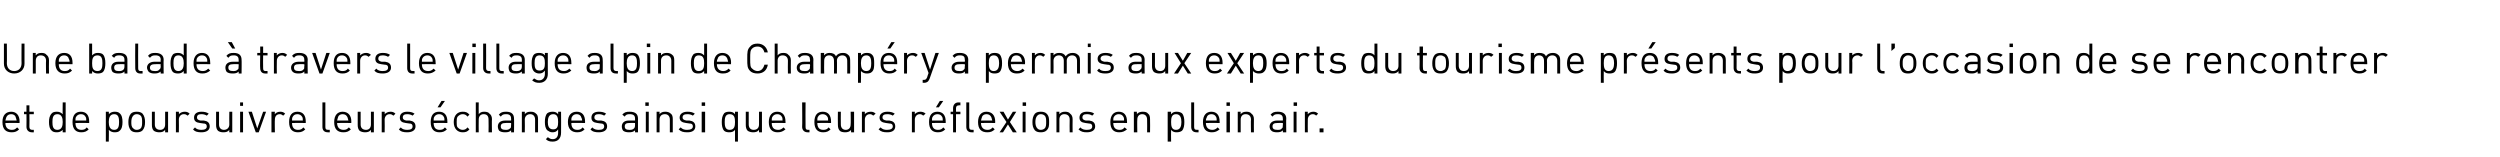
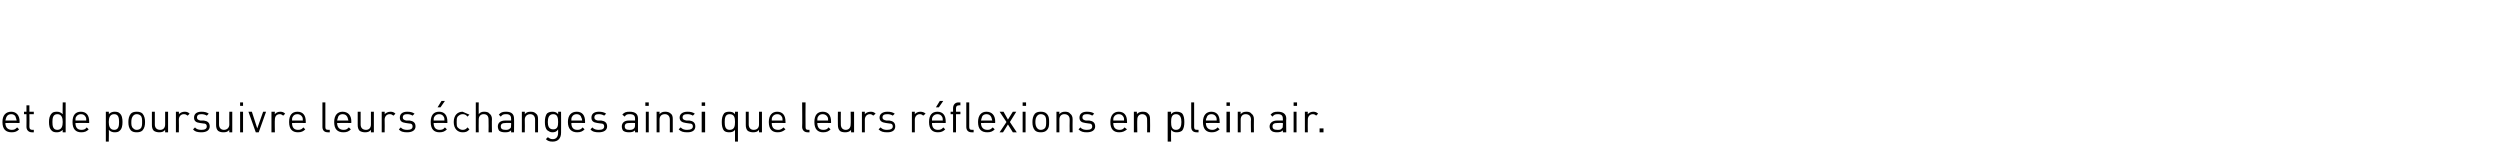
<svg xmlns="http://www.w3.org/2000/svg" version="1.1" width="510.2px" height="32px" viewBox="0 0 510.2 32">
  <desc>Une balade travers le village alpin de Champ ry a permis aux experts du tourisme pr sents pour l’occasion de se ren...</desc>
  <defs />
  <g id="Polygon9333">
-     <path d="M 4 24.8 C 3.97 24.8 4 25.1 4 25.1 C 4 25.1 1.15 25.07 1.1 25.1 C 1.1 26 1.6 26.5 2.4 26.5 C 2.9 26.5 3.1 26.4 3.5 26 C 3.5 26 3.9 26.4 3.9 26.4 C 3.5 26.8 3.1 27 2.4 27 C 1.2 27 0.5 26.4 0.5 24.9 C 0.5 23.5 1.2 22.8 2.3 22.8 C 3.3 22.8 4 23.5 4 24.8 Z M 1.3 23.9 C 1.2 24.1 1.2 24.3 1.1 24.6 C 1.1 24.6 3.4 24.6 3.4 24.6 C 3.3 24.3 3.3 24.1 3.2 23.9 C 3.1 23.5 2.7 23.3 2.3 23.3 C 1.8 23.3 1.5 23.5 1.3 23.9 Z M 6 22.8 L 6.9 22.8 L 6.9 23.3 L 6 23.3 C 6 23.3 6.04 25.86 6 25.9 C 6 26.3 6.2 26.5 6.6 26.5 C 6.61 26.47 6.9 26.5 6.9 26.5 L 6.9 27 C 6.9 27 6.5 27 6.5 27 C 5.8 27 5.4 26.5 5.4 25.9 C 5.43 25.88 5.4 23.3 5.4 23.3 L 4.9 23.3 L 4.9 22.8 L 5.4 22.8 L 5.4 21.5 L 6 21.5 L 6 22.8 Z M 13.4 27 L 12.8 27 C 12.8 27 12.76 26.51 12.8 26.5 C 12.4 26.9 12 27 11.6 27 C 11.1 27 10.8 26.9 10.6 26.7 C 10.1 26.3 10 25.6 10 24.9 C 10 24.2 10.1 23.6 10.6 23.1 C 10.8 22.9 11.1 22.8 11.6 22.8 C 12 22.8 12.4 22.9 12.8 23.3 C 12.76 23.31 12.8 20.9 12.8 20.9 L 13.4 20.9 L 13.4 27 Z M 10.7 24.9 C 10.7 25.7 10.8 26.5 11.7 26.5 C 12.6 26.5 12.8 25.7 12.8 24.9 C 12.8 24.1 12.6 23.3 11.7 23.3 C 10.8 23.3 10.7 24.1 10.7 24.9 Z M 18.2 24.8 C 18.22 24.8 18.2 25.1 18.2 25.1 C 18.2 25.1 15.4 25.07 15.4 25.1 C 15.4 26 15.8 26.5 16.6 26.5 C 17.1 26.5 17.4 26.4 17.7 26 C 17.7 26 18.1 26.4 18.1 26.4 C 17.7 26.8 17.3 27 16.6 27 C 15.5 27 14.8 26.4 14.8 24.9 C 14.8 23.5 15.4 22.8 16.5 22.8 C 17.6 22.8 18.2 23.5 18.2 24.8 Z M 15.5 23.9 C 15.4 24.1 15.4 24.3 15.4 24.6 C 15.4 24.6 17.6 24.6 17.6 24.6 C 17.6 24.3 17.6 24.1 17.5 23.9 C 17.3 23.5 17 23.3 16.5 23.3 C 16.1 23.3 15.7 23.5 15.5 23.9 Z M 24.4 23.1 C 24.9 23.5 25 24.2 25 24.9 C 25 25.6 24.9 26.3 24.4 26.7 C 24.2 26.9 23.9 27 23.4 27 C 23 27 22.6 26.9 22.2 26.5 C 22.25 26.51 22.2 28.9 22.2 28.9 L 21.6 28.9 L 21.6 22.8 L 22.2 22.8 C 22.2 22.8 22.25 23.31 22.2 23.3 C 22.6 22.9 23 22.8 23.4 22.8 C 23.9 22.8 24.2 22.9 24.4 23.1 Z M 22.2 24.9 C 22.2 25.7 22.4 26.5 23.3 26.5 C 24.2 26.5 24.3 25.7 24.3 24.9 C 24.3 24.1 24.2 23.3 23.3 23.3 C 22.4 23.3 22.2 24.1 22.2 24.9 Z M 29.1 23.2 C 29.5 23.7 29.6 24.3 29.6 24.9 C 29.6 25.6 29.5 26.1 29.1 26.6 C 28.8 26.9 28.4 27 27.9 27 C 27.4 27 27 26.9 26.7 26.6 C 26.3 26.1 26.2 25.6 26.2 24.9 C 26.2 24.3 26.3 23.7 26.7 23.2 C 27 22.9 27.4 22.8 27.9 22.8 C 28.4 22.8 28.8 22.9 29.1 23.2 Z M 27.2 23.6 C 26.9 23.9 26.8 24.4 26.8 24.9 C 26.8 25.4 26.8 25.9 27.2 26.2 C 27.4 26.4 27.6 26.5 27.9 26.5 C 28.2 26.5 28.5 26.4 28.7 26.2 C 29 25.9 29 25.4 29 24.9 C 29 24.4 29 23.9 28.7 23.6 C 28.5 23.4 28.2 23.3 27.9 23.3 C 27.6 23.3 27.4 23.4 27.2 23.6 Z M 34.3 27 L 33.7 27 C 33.7 27 33.71 26.53 33.7 26.5 C 33.4 26.9 33 27 32.5 27 C 32.1 27 31.7 26.9 31.4 26.7 C 31.1 26.4 31 26 31 25.5 C 31.01 25.49 31 22.8 31 22.8 L 31.6 22.8 C 31.6 22.8 31.62 25.39 31.6 25.4 C 31.6 26.1 32 26.5 32.7 26.5 C 33.3 26.5 33.7 26.1 33.7 25.4 C 33.7 25.39 33.7 22.8 33.7 22.8 L 34.3 22.8 L 34.3 27 Z M 38.7 23.2 C 38.7 23.2 38.3 23.6 38.3 23.6 C 38 23.4 37.9 23.3 37.5 23.3 C 36.9 23.3 36.5 23.8 36.5 24.4 C 36.54 24.43 36.5 27 36.5 27 L 35.9 27 L 35.9 22.8 L 36.5 22.8 C 36.5 22.8 36.54 23.33 36.5 23.3 C 36.8 23 37.2 22.8 37.7 22.8 C 38.1 22.8 38.4 22.9 38.7 23.2 Z M 42.6 23.2 C 42.6 23.2 42.2 23.6 42.2 23.6 C 41.9 23.4 41.5 23.3 41.1 23.3 C 40.5 23.3 40.2 23.5 40.2 24 C 40.2 24.3 40.4 24.5 40.9 24.6 C 40.9 24.6 41.6 24.6 41.6 24.6 C 42.3 24.7 42.8 25 42.8 25.8 C 42.8 26.6 42.1 27 41.1 27 C 40.4 27 39.8 26.9 39.4 26.4 C 39.4 26.4 39.8 26 39.8 26 C 40.1 26.4 40.6 26.5 41.1 26.5 C 41.8 26.5 42.2 26.3 42.2 25.8 C 42.2 25.4 42 25.2 41.5 25.2 C 41.5 25.2 40.8 25.1 40.8 25.1 C 40 25 39.6 24.7 39.6 24 C 39.6 23.2 40.2 22.8 41.1 22.8 C 41.7 22.8 42.2 22.9 42.6 23.2 Z M 47.4 27 L 46.8 27 C 46.8 27 46.77 26.53 46.8 26.5 C 46.5 26.9 46.1 27 45.6 27 C 45.1 27 44.8 26.9 44.5 26.7 C 44.2 26.4 44.1 26 44.1 25.5 C 44.08 25.49 44.1 22.8 44.1 22.8 L 44.7 22.8 C 44.7 22.8 44.69 25.39 44.7 25.4 C 44.7 26.1 45.1 26.5 45.7 26.5 C 46.3 26.5 46.8 26.1 46.8 25.4 C 46.76 25.39 46.8 22.8 46.8 22.8 L 47.4 22.8 L 47.4 27 Z M 49.6 27 L 49 27 L 49 22.8 L 49.6 22.8 L 49.6 27 Z M 49.6 21.6 L 49 21.6 L 49 20.9 L 49.6 20.9 L 49.6 21.6 Z M 50.7 22.8 L 51.4 22.8 L 52.5 26.2 L 53.7 22.8 L 54.3 22.8 L 52.8 27 L 52.2 27 L 50.7 22.8 Z M 58.2 23.2 C 58.2 23.2 57.8 23.6 57.8 23.6 C 57.5 23.4 57.4 23.3 57.1 23.3 C 56.4 23.3 56.1 23.8 56.1 24.4 C 56.05 24.43 56.1 27 56.1 27 L 55.4 27 L 55.4 22.8 L 56.1 22.8 C 56.1 22.8 56.05 23.33 56.1 23.3 C 56.3 23 56.7 22.8 57.2 22.8 C 57.6 22.8 57.9 22.9 58.2 23.2 Z M 62.4 24.8 C 62.4 24.8 62.4 25.1 62.4 25.1 C 62.4 25.1 59.58 25.07 59.6 25.1 C 59.6 26 60 26.5 60.8 26.5 C 61.3 26.5 61.6 26.4 61.9 26 C 61.9 26 62.3 26.4 62.3 26.4 C 61.9 26.8 61.5 27 60.8 27 C 59.7 27 59 26.4 59 24.9 C 59 23.5 59.6 22.8 60.7 22.8 C 61.8 22.8 62.4 23.5 62.4 24.8 Z M 59.7 23.9 C 59.6 24.1 59.6 24.3 59.6 24.6 C 59.6 24.6 61.8 24.6 61.8 24.6 C 61.8 24.3 61.8 24.1 61.7 23.9 C 61.5 23.5 61.1 23.3 60.7 23.3 C 60.2 23.3 59.9 23.5 59.7 23.9 Z M 66.4 25.9 C 66.4 26.3 66.5 26.5 67 26.5 C 66.97 26.47 67.3 26.5 67.3 26.5 L 67.3 27 C 67.3 27 66.86 27 66.9 27 C 66.1 27 65.8 26.5 65.8 25.9 C 65.8 25.88 65.8 20.9 65.8 20.9 L 66.4 20.9 C 66.4 20.9 66.41 25.86 66.4 25.9 Z M 71.7 24.8 C 71.66 24.8 71.7 25.1 71.7 25.1 C 71.7 25.1 68.83 25.07 68.8 25.1 C 68.8 26 69.3 26.5 70.1 26.5 C 70.6 26.5 70.8 26.4 71.2 26 C 71.2 26 71.6 26.4 71.6 26.4 C 71.2 26.8 70.8 27 70.1 27 C 68.9 27 68.2 26.4 68.2 24.9 C 68.2 23.5 68.9 22.8 69.9 22.8 C 71 22.8 71.7 23.5 71.7 24.8 Z M 69 23.9 C 68.9 24.1 68.9 24.3 68.8 24.6 C 68.8 24.6 71.1 24.6 71.1 24.6 C 71 24.3 71 24.1 70.9 23.9 C 70.7 23.5 70.4 23.3 69.9 23.3 C 69.5 23.3 69.1 23.5 69 23.9 Z M 76.3 27 L 75.7 27 C 75.7 27 75.71 26.53 75.7 26.5 C 75.4 26.9 75 27 74.5 27 C 74.1 27 73.7 26.9 73.4 26.7 C 73.1 26.4 73 26 73 25.5 C 73.01 25.49 73 22.8 73 22.8 L 73.6 22.8 C 73.6 22.8 73.62 25.39 73.6 25.4 C 73.6 26.1 74 26.5 74.7 26.5 C 75.3 26.5 75.7 26.1 75.7 25.4 C 75.7 25.39 75.7 22.8 75.7 22.8 L 76.3 22.8 L 76.3 27 Z M 80.7 23.2 C 80.7 23.2 80.3 23.6 80.3 23.6 C 80 23.4 79.9 23.3 79.5 23.3 C 78.9 23.3 78.5 23.8 78.5 24.4 C 78.54 24.43 78.5 27 78.5 27 L 77.9 27 L 77.9 22.8 L 78.5 22.8 C 78.5 22.8 78.54 23.33 78.5 23.3 C 78.8 23 79.2 22.8 79.7 22.8 C 80.1 22.8 80.4 22.9 80.7 23.2 Z M 84.6 23.2 C 84.6 23.2 84.2 23.6 84.2 23.6 C 83.9 23.4 83.5 23.3 83.1 23.3 C 82.5 23.3 82.2 23.5 82.2 24 C 82.2 24.3 82.4 24.5 82.9 24.6 C 82.9 24.6 83.6 24.6 83.6 24.6 C 84.3 24.7 84.8 25 84.8 25.8 C 84.8 26.6 84.1 27 83.1 27 C 82.4 27 81.8 26.9 81.4 26.4 C 81.4 26.4 81.8 26 81.8 26 C 82.1 26.4 82.6 26.5 83.1 26.5 C 83.8 26.5 84.2 26.3 84.2 25.8 C 84.2 25.4 84 25.2 83.5 25.2 C 83.5 25.2 82.8 25.1 82.8 25.1 C 82 25 81.6 24.7 81.6 24 C 81.6 23.2 82.2 22.8 83.1 22.8 C 83.7 22.8 84.2 22.9 84.6 23.2 Z M 91.3 24.8 C 91.32 24.8 91.3 25.1 91.3 25.1 C 91.3 25.1 88.5 25.07 88.5 25.1 C 88.5 26 88.9 26.5 89.7 26.5 C 90.2 26.5 90.5 26.4 90.8 26 C 90.8 26 91.2 26.4 91.2 26.4 C 90.8 26.8 90.4 27 89.7 27 C 88.6 27 87.9 26.4 87.9 24.9 C 87.9 23.5 88.5 22.8 89.6 22.8 C 90.7 22.8 91.3 23.5 91.3 24.8 Z M 88.6 23.9 C 88.5 24.1 88.5 24.3 88.5 24.6 C 88.5 24.6 90.7 24.6 90.7 24.6 C 90.7 24.3 90.7 24.1 90.6 23.9 C 90.4 23.5 90.1 23.3 89.6 23.3 C 89.2 23.3 88.8 23.5 88.6 23.9 Z M 89.9 21.9 L 89.3 21.9 L 90.1 20.6 L 90.8 20.6 L 89.9 21.9 Z M 95.8 23.4 C 95.8 23.4 95.4 23.8 95.4 23.8 C 95.1 23.4 94.8 23.3 94.4 23.3 C 94 23.3 93.7 23.5 93.4 23.8 C 93.2 24.1 93.2 24.4 93.2 24.9 C 93.2 25.4 93.2 25.8 93.4 26 C 93.7 26.3 94 26.5 94.4 26.5 C 94.8 26.5 95.1 26.4 95.4 26 C 95.4 26 95.8 26.4 95.8 26.4 C 95.4 26.9 95 27 94.4 27 C 93.4 27 92.6 26.3 92.6 24.9 C 92.6 23.5 93.4 22.8 94.4 22.8 C 95 22.8 95.4 22.9 95.8 23.4 Z M 97.7 23.3 C 98 22.9 98.4 22.8 98.8 22.8 C 99.3 22.8 99.7 22.9 99.9 23.2 C 100.2 23.4 100.4 23.8 100.4 24.3 C 100.35 24.33 100.4 27 100.4 27 L 99.7 27 C 99.7 27 99.74 24.42 99.7 24.4 C 99.7 23.7 99.4 23.3 98.7 23.3 C 98.1 23.3 97.7 23.7 97.7 24.4 C 97.67 24.42 97.7 27 97.7 27 L 97.1 27 L 97.1 20.9 L 97.7 20.9 C 97.7 20.9 97.67 23.28 97.7 23.3 Z M 104.9 24.2 C 104.94 24.16 104.9 27 104.9 27 L 104.3 27 C 104.3 27 104.33 26.6 104.3 26.6 C 104 26.9 103.7 27 103.1 27 C 102.5 27 102.2 26.9 101.9 26.7 C 101.7 26.5 101.6 26.1 101.6 25.8 C 101.6 25.1 102.1 24.6 103.1 24.6 C 103.08 24.61 104.3 24.6 104.3 24.6 C 104.3 24.6 104.33 24.21 104.3 24.2 C 104.3 23.6 104 23.3 103.3 23.3 C 102.7 23.3 102.5 23.4 102.2 23.8 C 102.2 23.8 101.8 23.4 101.8 23.4 C 102.2 22.9 102.6 22.8 103.3 22.8 C 104.4 22.8 104.9 23.3 104.9 24.2 Z M 103.2 25.1 C 102.5 25.1 102.2 25.3 102.2 25.8 C 102.2 26.3 102.5 26.5 103.2 26.5 C 103.5 26.5 103.8 26.5 104.1 26.2 C 104.3 26.1 104.3 25.9 104.3 25.5 C 104.33 25.52 104.3 25.1 104.3 25.1 C 104.3 25.1 103.16 25.07 103.2 25.1 Z M 109.4 23.2 C 109.7 23.4 109.8 23.8 109.8 24.3 C 109.82 24.33 109.8 27 109.8 27 L 109.2 27 C 109.2 27 109.21 24.42 109.2 24.4 C 109.2 23.7 108.8 23.3 108.2 23.3 C 107.6 23.3 107.1 23.7 107.1 24.4 C 107.14 24.42 107.1 27 107.1 27 L 106.5 27 L 106.5 22.8 L 107.1 22.8 C 107.1 22.8 107.13 23.28 107.1 23.3 C 107.4 22.9 107.8 22.8 108.3 22.8 C 108.8 22.8 109.1 22.9 109.4 23.2 Z M 113.9 23.3 C 113.93 23.31 113.9 22.8 113.9 22.8 L 114.5 22.8 C 114.5 22.8 114.53 27.12 114.5 27.1 C 114.5 28.2 113.9 28.9 112.8 28.9 C 112.2 28.9 111.8 28.8 111.4 28.4 C 111.4 28.4 111.8 28 111.8 28 C 112.1 28.2 112.3 28.4 112.8 28.4 C 113.6 28.4 113.9 27.8 113.9 27.1 C 113.9 27.1 113.9 26.4 113.9 26.4 C 113.6 26.9 113.2 27 112.7 27 C 112.3 27 112 26.8 111.7 26.6 C 111.3 26.2 111.2 25.6 111.2 24.9 C 111.2 24.2 111.3 23.5 111.7 23.1 C 112 22.9 112.3 22.8 112.8 22.8 C 113.2 22.8 113.6 22.9 113.9 23.3 Z M 111.8 24.9 C 111.8 25.7 112 26.4 112.9 26.4 C 113.8 26.4 113.9 25.7 113.9 24.9 C 113.9 24.1 113.8 23.3 112.9 23.3 C 112 23.3 111.8 24.1 111.8 24.9 Z M 119.4 24.8 C 119.38 24.8 119.4 25.1 119.4 25.1 C 119.4 25.1 116.56 25.07 116.6 25.1 C 116.6 26 117 26.5 117.8 26.5 C 118.3 26.5 118.6 26.4 118.9 26 C 118.9 26 119.3 26.4 119.3 26.4 C 118.9 26.8 118.5 27 117.8 27 C 116.7 27 115.9 26.4 115.9 24.9 C 115.9 23.5 116.6 22.8 117.7 22.8 C 118.8 22.8 119.4 23.5 119.4 24.8 Z M 116.7 23.9 C 116.6 24.1 116.6 24.3 116.6 24.6 C 116.6 24.6 118.8 24.6 118.8 24.6 C 118.8 24.3 118.7 24.1 118.6 23.9 C 118.5 23.5 118.1 23.3 117.7 23.3 C 117.2 23.3 116.9 23.5 116.7 23.9 Z M 123.7 23.2 C 123.7 23.2 123.3 23.6 123.3 23.6 C 123 23.4 122.6 23.3 122.2 23.3 C 121.6 23.3 121.3 23.5 121.3 24 C 121.3 24.3 121.5 24.5 122 24.6 C 122 24.6 122.7 24.6 122.7 24.6 C 123.4 24.7 123.9 25 123.9 25.8 C 123.9 26.6 123.2 27 122.2 27 C 121.5 27 120.9 26.9 120.5 26.4 C 120.5 26.4 120.9 26 120.9 26 C 121.2 26.4 121.7 26.5 122.2 26.5 C 122.9 26.5 123.3 26.3 123.3 25.8 C 123.3 25.4 123.1 25.2 122.6 25.2 C 122.6 25.2 121.9 25.1 121.9 25.1 C 121.1 25 120.7 24.7 120.7 24 C 120.7 23.2 121.3 22.8 122.2 22.8 C 122.8 22.8 123.3 22.9 123.7 23.2 Z M 130.2 24.2 C 130.2 24.16 130.2 27 130.2 27 L 129.6 27 C 129.6 27 129.59 26.6 129.6 26.6 C 129.3 26.9 128.9 27 128.4 27 C 127.8 27 127.5 26.9 127.2 26.7 C 127 26.5 126.9 26.1 126.9 25.8 C 126.9 25.1 127.4 24.6 128.3 24.6 C 128.34 24.61 129.6 24.6 129.6 24.6 C 129.6 24.6 129.59 24.21 129.6 24.2 C 129.6 23.6 129.3 23.3 128.5 23.3 C 128 23.3 127.7 23.4 127.5 23.8 C 127.5 23.8 127 23.4 127 23.4 C 127.4 22.9 127.8 22.8 128.5 22.8 C 129.7 22.8 130.2 23.3 130.2 24.2 Z M 128.4 25.1 C 127.8 25.1 127.5 25.3 127.5 25.8 C 127.5 26.3 127.8 26.5 128.4 26.5 C 128.8 26.5 129.1 26.5 129.4 26.2 C 129.5 26.1 129.6 25.9 129.6 25.5 C 129.59 25.52 129.6 25.1 129.6 25.1 C 129.6 25.1 128.42 25.07 128.4 25.1 Z M 132.4 27 L 131.8 27 L 131.8 22.8 L 132.4 22.8 L 132.4 27 Z M 132.4 21.6 L 131.7 21.6 L 131.7 20.9 L 132.4 20.9 L 132.4 21.6 Z M 136.9 23.2 C 137.2 23.4 137.3 23.8 137.3 24.3 C 137.3 24.33 137.3 27 137.3 27 L 136.7 27 C 136.7 27 136.68 24.42 136.7 24.4 C 136.7 23.7 136.3 23.3 135.7 23.3 C 135 23.3 134.6 23.7 134.6 24.4 C 134.61 24.42 134.6 27 134.6 27 L 134 27 L 134 22.8 L 134.6 22.8 C 134.6 22.8 134.6 23.28 134.6 23.3 C 134.9 22.9 135.3 22.8 135.8 22.8 C 136.2 22.8 136.6 22.9 136.9 23.2 Z M 141.8 23.2 C 141.8 23.2 141.4 23.6 141.4 23.6 C 141.1 23.4 140.7 23.3 140.3 23.3 C 139.6 23.3 139.3 23.5 139.3 24 C 139.3 24.3 139.5 24.5 140.1 24.6 C 140.1 24.6 140.7 24.6 140.7 24.6 C 141.4 24.7 141.9 25 141.9 25.8 C 141.9 26.6 141.3 27 140.3 27 C 139.5 27 139 26.9 138.5 26.4 C 138.5 26.4 138.9 26 138.9 26 C 139.3 26.4 139.7 26.5 140.2 26.5 C 140.9 26.5 141.4 26.3 141.4 25.8 C 141.4 25.4 141.2 25.2 140.7 25.2 C 140.7 25.2 140 25.1 140 25.1 C 139.2 25 138.7 24.7 138.7 24 C 138.7 23.2 139.4 22.8 140.3 22.8 C 140.9 22.8 141.4 22.9 141.8 23.2 Z M 143.9 27 L 143.2 27 L 143.2 22.8 L 143.9 22.8 L 143.9 27 Z M 143.9 21.6 L 143.2 21.6 L 143.2 20.9 L 143.9 20.9 L 143.9 21.6 Z M 150 23.3 C 150 23.32 150 22.8 150 22.8 L 150.6 22.8 L 150.6 28.9 L 150 28.9 C 150 28.9 150 26.51 150 26.5 C 149.7 26.9 149.3 27 148.8 27 C 148.4 27 148 26.9 147.8 26.7 C 147.4 26.3 147.3 25.6 147.3 24.9 C 147.3 24.2 147.4 23.6 147.8 23.1 C 148 22.9 148.4 22.8 148.8 22.8 C 149.3 22.8 149.7 22.9 150 23.3 Z M 147.9 24.9 C 147.9 25.7 148 26.5 148.9 26.5 C 149.9 26.5 150 25.7 150 24.9 C 150 24.1 149.9 23.3 148.9 23.3 C 148 23.3 147.9 24.1 147.9 24.9 Z M 155.5 27 L 154.9 27 C 154.9 27 154.89 26.53 154.9 26.5 C 154.6 26.9 154.2 27 153.7 27 C 153.3 27 152.9 26.9 152.6 26.7 C 152.3 26.4 152.2 26 152.2 25.5 C 152.2 25.49 152.2 22.8 152.2 22.8 L 152.8 22.8 C 152.8 22.8 152.81 25.39 152.8 25.4 C 152.8 26.1 153.2 26.5 153.8 26.5 C 154.5 26.5 154.9 26.1 154.9 25.4 C 154.88 25.39 154.9 22.8 154.9 22.8 L 155.5 22.8 L 155.5 27 Z M 160.3 24.8 C 160.34 24.8 160.3 25.1 160.3 25.1 C 160.3 25.1 157.52 25.07 157.5 25.1 C 157.5 26 157.9 26.5 158.8 26.5 C 159.2 26.5 159.5 26.4 159.9 26 C 159.9 26 160.3 26.4 160.3 26.4 C 159.8 26.8 159.4 27 158.7 27 C 157.6 27 156.9 26.4 156.9 24.9 C 156.9 23.5 157.6 22.8 158.6 22.8 C 159.7 22.8 160.3 23.5 160.3 24.8 Z M 157.6 23.9 C 157.5 24.1 157.5 24.3 157.5 24.6 C 157.5 24.6 159.7 24.6 159.7 24.6 C 159.7 24.3 159.7 24.1 159.6 23.9 C 159.4 23.5 159.1 23.3 158.6 23.3 C 158.2 23.3 157.8 23.5 157.6 23.9 Z M 164.4 25.9 C 164.4 26.3 164.5 26.5 164.9 26.5 C 164.92 26.47 165.2 26.5 165.2 26.5 L 165.2 27 C 165.2 27 164.81 27 164.8 27 C 164.1 27 163.7 26.5 163.7 25.9 C 163.75 25.88 163.7 20.9 163.7 20.9 L 164.4 20.9 C 164.4 20.9 164.36 25.86 164.4 25.9 Z M 169.6 24.8 C 169.6 24.8 169.6 25.1 169.6 25.1 C 169.6 25.1 166.78 25.07 166.8 25.1 C 166.8 26 167.2 26.5 168 26.5 C 168.5 26.5 168.8 26.4 169.1 26 C 169.1 26 169.5 26.4 169.5 26.4 C 169.1 26.8 168.7 27 168 27 C 166.9 27 166.2 26.4 166.2 24.9 C 166.2 23.5 166.8 22.8 167.9 22.8 C 169 22.8 169.6 23.5 169.6 24.8 Z M 166.9 23.9 C 166.8 24.1 166.8 24.3 166.8 24.6 C 166.8 24.6 169 24.6 169 24.6 C 169 24.3 169 24.1 168.9 23.9 C 168.7 23.5 168.3 23.3 167.9 23.3 C 167.4 23.3 167.1 23.5 166.9 23.9 Z M 174.3 27 L 173.7 27 C 173.7 27 173.65 26.53 173.7 26.5 C 173.4 26.9 172.9 27 172.5 27 C 172 27 171.6 26.9 171.4 26.7 C 171.1 26.4 171 26 171 25.5 C 170.96 25.49 171 22.8 171 22.8 L 171.6 22.8 C 171.6 22.8 171.57 25.39 171.6 25.4 C 171.6 26.1 172 26.5 172.6 26.5 C 173.2 26.5 173.6 26.1 173.6 25.4 C 173.65 25.39 173.6 22.8 173.6 22.8 L 174.3 22.8 L 174.3 27 Z M 178.7 23.2 C 178.7 23.2 178.2 23.6 178.2 23.6 C 178 23.4 177.8 23.3 177.5 23.3 C 176.9 23.3 176.5 23.8 176.5 24.4 C 176.48 24.43 176.5 27 176.5 27 L 175.9 27 L 175.9 22.8 L 176.5 22.8 C 176.5 22.8 176.48 23.33 176.5 23.3 C 176.7 23 177.2 22.8 177.7 22.8 C 178.1 22.8 178.4 22.9 178.7 23.2 Z M 182.6 23.2 C 182.6 23.2 182.2 23.6 182.2 23.6 C 181.9 23.4 181.5 23.3 181.1 23.3 C 180.4 23.3 180.1 23.5 180.1 24 C 180.1 24.3 180.3 24.5 180.9 24.6 C 180.9 24.6 181.5 24.6 181.5 24.6 C 182.2 24.7 182.7 25 182.7 25.8 C 182.7 26.6 182.1 27 181.1 27 C 180.3 27 179.8 26.9 179.3 26.4 C 179.3 26.4 179.7 26 179.7 26 C 180.1 26.4 180.5 26.5 181 26.5 C 181.7 26.5 182.2 26.3 182.2 25.8 C 182.2 25.4 182 25.2 181.5 25.2 C 181.5 25.2 180.8 25.1 180.8 25.1 C 180 25 179.5 24.7 179.5 24 C 179.5 23.2 180.2 22.8 181.1 22.8 C 181.7 22.8 182.2 22.9 182.6 23.2 Z M 188.9 23.2 C 188.9 23.2 188.4 23.6 188.4 23.6 C 188.2 23.4 188 23.3 187.7 23.3 C 187.1 23.3 186.7 23.8 186.7 24.4 C 186.68 24.43 186.7 27 186.7 27 L 186.1 27 L 186.1 22.8 L 186.7 22.8 C 186.7 22.8 186.68 23.33 186.7 23.3 C 186.9 23 187.4 22.8 187.8 22.8 C 188.2 22.8 188.6 22.9 188.9 23.2 Z M 193 24.8 C 193.02 24.8 193 25.1 193 25.1 C 193 25.1 190.2 25.07 190.2 25.1 C 190.2 26 190.6 26.5 191.4 26.5 C 191.9 26.5 192.2 26.4 192.5 26 C 192.5 26 192.9 26.4 192.9 26.4 C 192.5 26.8 192.1 27 191.4 27 C 190.3 27 189.6 26.4 189.6 24.9 C 189.6 23.5 190.2 22.8 191.3 22.8 C 192.4 22.8 193 23.5 193 24.8 Z M 190.3 23.9 C 190.2 24.1 190.2 24.3 190.2 24.6 C 190.2 24.6 192.4 24.6 192.4 24.6 C 192.4 24.3 192.4 24.1 192.3 23.9 C 192.1 23.5 191.8 23.3 191.3 23.3 C 190.9 23.3 190.5 23.5 190.3 23.9 Z M 191.6 21.9 L 191 21.9 L 191.8 20.6 L 192.5 20.6 L 191.6 21.9 Z M 196 21.5 C 196 21.5 195.68 21.46 195.7 21.5 C 195.3 21.5 195.1 21.7 195.1 22.1 C 195.11 22.08 195.1 22.8 195.1 22.8 L 196 22.8 L 196 23.3 L 195.1 23.3 L 195.1 27 L 194.5 27 L 194.5 23.3 L 194 23.3 L 194 22.8 L 194.5 22.8 C 194.5 22.8 194.5 22.06 194.5 22.1 C 194.5 21.4 194.9 20.9 195.6 20.9 C 195.57 20.94 196 20.9 196 20.9 L 196 21.5 Z M 197.8 25.9 C 197.8 26.3 197.9 26.5 198.4 26.5 C 198.37 26.47 198.7 26.5 198.7 26.5 L 198.7 27 C 198.7 27 198.26 27 198.3 27 C 197.5 27 197.2 26.5 197.2 25.9 C 197.2 25.88 197.2 20.9 197.2 20.9 L 197.8 20.9 C 197.8 20.9 197.81 25.86 197.8 25.9 Z M 203.1 24.8 C 203.06 24.8 203.1 25.1 203.1 25.1 C 203.1 25.1 200.24 25.07 200.2 25.1 C 200.2 26 200.7 26.5 201.5 26.5 C 202 26.5 202.2 26.4 202.6 26 C 202.6 26 203 26.4 203 26.4 C 202.6 26.8 202.2 27 201.5 27 C 200.3 27 199.6 26.4 199.6 24.9 C 199.6 23.5 200.3 22.8 201.3 22.8 C 202.4 22.8 203.1 23.5 203.1 24.8 Z M 200.4 23.9 C 200.3 24.1 200.3 24.3 200.2 24.6 C 200.2 24.6 202.5 24.6 202.5 24.6 C 202.4 24.3 202.4 24.1 202.3 23.9 C 202.1 23.5 201.8 23.3 201.3 23.3 C 200.9 23.3 200.5 23.5 200.4 23.9 Z M 206.1 24.9 L 207.5 27 L 206.7 27 L 205.7 25.4 L 204.7 27 L 204 27 L 205.4 24.9 L 204 22.8 L 204.8 22.8 L 205.7 24.4 L 206.7 22.8 L 207.4 22.8 L 206.1 24.9 Z M 209.3 27 L 208.7 27 L 208.7 22.8 L 209.3 22.8 L 209.3 27 Z M 209.4 21.6 L 208.7 21.6 L 208.7 20.9 L 209.4 20.9 L 209.4 21.6 Z M 213.6 23.2 C 214.1 23.7 214.1 24.3 214.1 24.9 C 214.1 25.6 214.1 26.1 213.6 26.6 C 213.3 26.9 212.9 27 212.4 27 C 211.9 27 211.5 26.9 211.2 26.6 C 210.8 26.1 210.7 25.6 210.7 24.9 C 210.7 24.3 210.8 23.7 211.2 23.2 C 211.5 22.9 211.9 22.8 212.4 22.8 C 212.9 22.8 213.3 22.9 213.6 23.2 Z M 211.7 23.6 C 211.4 23.9 211.3 24.4 211.3 24.9 C 211.3 25.4 211.4 25.9 211.7 26.2 C 211.9 26.4 212.1 26.5 212.4 26.5 C 212.7 26.5 213 26.4 213.2 26.2 C 213.5 25.9 213.5 25.4 213.5 24.9 C 213.5 24.4 213.5 23.9 213.2 23.6 C 213 23.4 212.7 23.3 212.4 23.3 C 212.1 23.3 211.9 23.4 211.7 23.6 Z M 218.4 23.2 C 218.7 23.4 218.9 23.8 218.9 24.3 C 218.87 24.33 218.9 27 218.9 27 L 218.3 27 C 218.3 27 218.26 24.42 218.3 24.4 C 218.3 23.7 217.9 23.3 217.2 23.3 C 216.6 23.3 216.2 23.7 216.2 24.4 C 216.18 24.42 216.2 27 216.2 27 L 215.6 27 L 215.6 22.8 L 216.2 22.8 C 216.2 22.8 216.17 23.28 216.2 23.3 C 216.5 22.9 216.9 22.8 217.4 22.8 C 217.8 22.8 218.2 22.9 218.4 23.2 Z M 223.3 23.2 C 223.3 23.2 222.9 23.6 222.9 23.6 C 222.6 23.4 222.3 23.3 221.8 23.3 C 221.2 23.3 220.9 23.5 220.9 24 C 220.9 24.3 221.1 24.5 221.6 24.6 C 221.6 24.6 222.3 24.6 222.3 24.6 C 223 24.7 223.5 25 223.5 25.8 C 223.5 26.6 222.8 27 221.8 27 C 221.1 27 220.6 26.9 220.1 26.4 C 220.1 26.4 220.5 26 220.5 26 C 220.8 26.4 221.3 26.5 221.8 26.5 C 222.5 26.5 222.9 26.3 222.9 25.8 C 222.9 25.4 222.7 25.2 222.2 25.2 C 222.2 25.2 221.5 25.1 221.5 25.1 C 220.7 25 220.3 24.7 220.3 24 C 220.3 23.2 220.9 22.8 221.8 22.8 C 222.4 22.8 223 22.9 223.3 23.2 Z M 230 24.8 C 230.04 24.8 230 25.1 230 25.1 C 230 25.1 227.22 25.07 227.2 25.1 C 227.2 26 227.6 26.5 228.5 26.5 C 228.9 26.5 229.2 26.4 229.5 26 C 229.5 26 230 26.4 230 26.4 C 229.5 26.8 229.1 27 228.4 27 C 227.3 27 226.6 26.4 226.6 24.9 C 226.6 23.5 227.3 22.8 228.3 22.8 C 229.4 22.8 230 23.5 230 24.8 Z M 227.3 23.9 C 227.2 24.1 227.2 24.3 227.2 24.6 C 227.2 24.6 229.4 24.6 229.4 24.6 C 229.4 24.3 229.4 24.1 229.3 23.9 C 229.1 23.5 228.8 23.3 228.3 23.3 C 227.9 23.3 227.5 23.5 227.3 23.9 Z M 234.3 23.2 C 234.6 23.4 234.7 23.8 234.7 24.3 C 234.74 24.33 234.7 27 234.7 27 L 234.1 27 C 234.1 27 234.13 24.42 234.1 24.4 C 234.1 23.7 233.7 23.3 233.1 23.3 C 232.5 23.3 232.1 23.7 232.1 24.4 C 232.06 24.42 232.1 27 232.1 27 L 231.4 27 L 231.4 22.8 L 232 22.8 C 232 22.8 232.05 23.28 232 23.3 C 232.3 22.9 232.8 22.8 233.2 22.8 C 233.7 22.8 234.1 22.9 234.3 23.2 Z M 241.2 23.1 C 241.6 23.5 241.7 24.2 241.7 24.9 C 241.7 25.6 241.6 26.3 241.2 26.7 C 240.9 26.9 240.6 27 240.1 27 C 239.7 27 239.3 26.9 239 26.5 C 238.96 26.51 239 28.9 239 28.9 L 238.3 28.9 L 238.3 22.8 L 239 22.8 C 239 22.8 238.96 23.31 239 23.3 C 239.3 22.9 239.7 22.8 240.1 22.8 C 240.6 22.8 240.9 22.9 241.2 23.1 Z M 239 24.9 C 239 25.7 239.1 26.5 240 26.5 C 240.9 26.5 241.1 25.7 241.1 24.9 C 241.1 24.1 240.9 23.3 240 23.3 C 239.1 23.3 239 24.1 239 24.9 Z M 243.7 25.9 C 243.7 26.3 243.8 26.5 244.3 26.5 C 244.26 26.47 244.6 26.5 244.6 26.5 L 244.6 27 C 244.6 27 244.15 27 244.2 27 C 243.4 27 243.1 26.5 243.1 25.9 C 243.09 25.88 243.1 20.9 243.1 20.9 L 243.7 20.9 C 243.7 20.9 243.7 25.86 243.7 25.9 Z M 248.9 24.8 C 248.95 24.8 248.9 25.1 248.9 25.1 C 248.9 25.1 246.13 25.07 246.1 25.1 C 246.1 26 246.6 26.5 247.4 26.5 C 247.8 26.5 248.1 26.4 248.5 26 C 248.5 26 248.9 26.4 248.9 26.4 C 248.4 26.8 248 27 247.3 27 C 246.2 27 245.5 26.4 245.5 24.9 C 245.5 23.5 246.2 22.8 247.2 22.8 C 248.3 22.8 248.9 23.5 248.9 24.8 Z M 246.3 23.9 C 246.2 24.1 246.1 24.3 246.1 24.6 C 246.1 24.6 248.3 24.6 248.3 24.6 C 248.3 24.3 248.3 24.1 248.2 23.9 C 248 23.5 247.7 23.3 247.2 23.3 C 246.8 23.3 246.4 23.5 246.3 23.9 Z M 251 27 L 250.3 27 L 250.3 22.8 L 251 22.8 L 251 27 Z M 251 21.6 L 250.3 21.6 L 250.3 20.9 L 251 20.9 L 251 21.6 Z M 255.4 23.2 C 255.7 23.4 255.9 23.8 255.9 24.3 C 255.87 24.33 255.9 27 255.9 27 L 255.3 27 C 255.3 27 255.25 24.42 255.3 24.4 C 255.3 23.7 254.9 23.3 254.2 23.3 C 253.6 23.3 253.2 23.7 253.2 24.4 C 253.18 24.42 253.2 27 253.2 27 L 252.6 27 L 252.6 22.8 L 253.2 22.8 C 253.2 22.8 253.17 23.28 253.2 23.3 C 253.5 22.9 253.9 22.8 254.4 22.8 C 254.8 22.8 255.2 22.9 255.4 23.2 Z M 262.5 24.2 C 262.45 24.16 262.5 27 262.5 27 L 261.8 27 C 261.8 27 261.84 26.6 261.8 26.6 C 261.5 26.9 261.2 27 260.6 27 C 260.1 27 259.7 26.9 259.5 26.7 C 259.2 26.5 259.1 26.1 259.1 25.8 C 259.1 25.1 259.7 24.6 260.6 24.6 C 260.59 24.61 261.8 24.6 261.8 24.6 C 261.8 24.6 261.84 24.21 261.8 24.2 C 261.8 23.6 261.5 23.3 260.8 23.3 C 260.2 23.3 260 23.4 259.7 23.8 C 259.7 23.8 259.3 23.4 259.3 23.4 C 259.7 22.9 260.1 22.8 260.8 22.8 C 261.9 22.8 262.5 23.3 262.5 24.2 Z M 260.7 25.1 C 260 25.1 259.7 25.3 259.7 25.8 C 259.7 26.3 260 26.5 260.7 26.5 C 261.1 26.5 261.4 26.5 261.6 26.2 C 261.8 26.1 261.8 25.9 261.8 25.5 C 261.84 25.52 261.8 25.1 261.8 25.1 C 261.8 25.1 260.68 25.07 260.7 25.1 Z M 264.6 27 L 264 27 L 264 22.8 L 264.6 22.8 L 264.6 27 Z M 264.7 21.6 L 264 21.6 L 264 20.9 L 264.7 20.9 L 264.7 21.6 Z M 269 23.2 C 269 23.2 268.6 23.6 268.6 23.6 C 268.4 23.4 268.2 23.3 267.9 23.3 C 267.3 23.3 266.9 23.8 266.9 24.4 C 266.87 24.43 266.9 27 266.9 27 L 266.3 27 L 266.3 22.8 L 266.9 22.8 C 266.9 22.8 266.87 23.33 266.9 23.3 C 267.1 23 267.6 22.8 268 22.8 C 268.4 22.8 268.7 22.9 269 23.2 Z M 270.1 27 L 269.3 27 L 269.3 26.2 L 270.1 26.2 L 270.1 27 Z " stroke="none" fill="#000" />
+     <path d="M 4 24.8 C 3.97 24.8 4 25.1 4 25.1 C 4 25.1 1.15 25.07 1.1 25.1 C 1.1 26 1.6 26.5 2.4 26.5 C 2.9 26.5 3.1 26.4 3.5 26 C 3.5 26 3.9 26.4 3.9 26.4 C 3.5 26.8 3.1 27 2.4 27 C 1.2 27 0.5 26.4 0.5 24.9 C 0.5 23.5 1.2 22.8 2.3 22.8 C 3.3 22.8 4 23.5 4 24.8 Z M 1.3 23.9 C 1.2 24.1 1.2 24.3 1.1 24.6 C 1.1 24.6 3.4 24.6 3.4 24.6 C 3.3 24.3 3.3 24.1 3.2 23.9 C 3.1 23.5 2.7 23.3 2.3 23.3 C 1.8 23.3 1.5 23.5 1.3 23.9 Z M 6 22.8 L 6.9 22.8 L 6.9 23.3 L 6 23.3 C 6 23.3 6.04 25.86 6 25.9 C 6 26.3 6.2 26.5 6.6 26.5 C 6.61 26.47 6.9 26.5 6.9 26.5 L 6.9 27 C 6.9 27 6.5 27 6.5 27 C 5.8 27 5.4 26.5 5.4 25.9 C 5.43 25.88 5.4 23.3 5.4 23.3 L 4.9 23.3 L 4.9 22.8 L 5.4 22.8 L 5.4 21.5 L 6 21.5 L 6 22.8 Z M 13.4 27 L 12.8 27 C 12.8 27 12.76 26.51 12.8 26.5 C 12.4 26.9 12 27 11.6 27 C 11.1 27 10.8 26.9 10.6 26.7 C 10.1 26.3 10 25.6 10 24.9 C 10 24.2 10.1 23.6 10.6 23.1 C 10.8 22.9 11.1 22.8 11.6 22.8 C 12 22.8 12.4 22.9 12.8 23.3 C 12.76 23.31 12.8 20.9 12.8 20.9 L 13.4 20.9 L 13.4 27 Z M 10.7 24.9 C 10.7 25.7 10.8 26.5 11.7 26.5 C 12.6 26.5 12.8 25.7 12.8 24.9 C 12.8 24.1 12.6 23.3 11.7 23.3 C 10.8 23.3 10.7 24.1 10.7 24.9 Z M 18.2 24.8 C 18.22 24.8 18.2 25.1 18.2 25.1 C 18.2 25.1 15.4 25.07 15.4 25.1 C 15.4 26 15.8 26.5 16.6 26.5 C 17.1 26.5 17.4 26.4 17.7 26 C 17.7 26 18.1 26.4 18.1 26.4 C 17.7 26.8 17.3 27 16.6 27 C 15.5 27 14.8 26.4 14.8 24.9 C 14.8 23.5 15.4 22.8 16.5 22.8 C 17.6 22.8 18.2 23.5 18.2 24.8 Z M 15.5 23.9 C 15.4 24.1 15.4 24.3 15.4 24.6 C 15.4 24.6 17.6 24.6 17.6 24.6 C 17.6 24.3 17.6 24.1 17.5 23.9 C 17.3 23.5 17 23.3 16.5 23.3 C 16.1 23.3 15.7 23.5 15.5 23.9 Z M 24.4 23.1 C 24.9 23.5 25 24.2 25 24.9 C 25 25.6 24.9 26.3 24.4 26.7 C 24.2 26.9 23.9 27 23.4 27 C 23 27 22.6 26.9 22.2 26.5 C 22.25 26.51 22.2 28.9 22.2 28.9 L 21.6 28.9 L 21.6 22.8 L 22.2 22.8 C 22.2 22.8 22.25 23.31 22.2 23.3 C 22.6 22.9 23 22.8 23.4 22.8 C 23.9 22.8 24.2 22.9 24.4 23.1 Z M 22.2 24.9 C 22.2 25.7 22.4 26.5 23.3 26.5 C 24.2 26.5 24.3 25.7 24.3 24.9 C 24.3 24.1 24.2 23.3 23.3 23.3 C 22.4 23.3 22.2 24.1 22.2 24.9 Z M 29.1 23.2 C 29.5 23.7 29.6 24.3 29.6 24.9 C 29.6 25.6 29.5 26.1 29.1 26.6 C 28.8 26.9 28.4 27 27.9 27 C 27.4 27 27 26.9 26.7 26.6 C 26.3 26.1 26.2 25.6 26.2 24.9 C 26.2 24.3 26.3 23.7 26.7 23.2 C 27 22.9 27.4 22.8 27.9 22.8 C 28.4 22.8 28.8 22.9 29.1 23.2 Z M 27.2 23.6 C 26.9 23.9 26.8 24.4 26.8 24.9 C 26.8 25.4 26.8 25.9 27.2 26.2 C 27.4 26.4 27.6 26.5 27.9 26.5 C 28.2 26.5 28.5 26.4 28.7 26.2 C 29 25.9 29 25.4 29 24.9 C 29 24.4 29 23.9 28.7 23.6 C 28.5 23.4 28.2 23.3 27.9 23.3 C 27.6 23.3 27.4 23.4 27.2 23.6 Z M 34.3 27 L 33.7 27 C 33.7 27 33.71 26.53 33.7 26.5 C 33.4 26.9 33 27 32.5 27 C 32.1 27 31.7 26.9 31.4 26.7 C 31.1 26.4 31 26 31 25.5 C 31.01 25.49 31 22.8 31 22.8 L 31.6 22.8 C 31.6 22.8 31.62 25.39 31.6 25.4 C 31.6 26.1 32 26.5 32.7 26.5 C 33.3 26.5 33.7 26.1 33.7 25.4 C 33.7 25.39 33.7 22.8 33.7 22.8 L 34.3 22.8 L 34.3 27 Z M 38.7 23.2 C 38.7 23.2 38.3 23.6 38.3 23.6 C 38 23.4 37.9 23.3 37.5 23.3 C 36.9 23.3 36.5 23.8 36.5 24.4 C 36.54 24.43 36.5 27 36.5 27 L 35.9 27 L 35.9 22.8 L 36.5 22.8 C 36.5 22.8 36.54 23.33 36.5 23.3 C 36.8 23 37.2 22.8 37.7 22.8 C 38.1 22.8 38.4 22.9 38.7 23.2 Z M 42.6 23.2 C 42.6 23.2 42.2 23.6 42.2 23.6 C 41.9 23.4 41.5 23.3 41.1 23.3 C 40.5 23.3 40.2 23.5 40.2 24 C 40.2 24.3 40.4 24.5 40.9 24.6 C 40.9 24.6 41.6 24.6 41.6 24.6 C 42.3 24.7 42.8 25 42.8 25.8 C 42.8 26.6 42.1 27 41.1 27 C 40.4 27 39.8 26.9 39.4 26.4 C 39.4 26.4 39.8 26 39.8 26 C 40.1 26.4 40.6 26.5 41.1 26.5 C 41.8 26.5 42.2 26.3 42.2 25.8 C 42.2 25.4 42 25.2 41.5 25.2 C 41.5 25.2 40.8 25.1 40.8 25.1 C 40 25 39.6 24.7 39.6 24 C 39.6 23.2 40.2 22.8 41.1 22.8 C 41.7 22.8 42.2 22.9 42.6 23.2 Z M 47.4 27 L 46.8 27 C 46.8 27 46.77 26.53 46.8 26.5 C 46.5 26.9 46.1 27 45.6 27 C 45.1 27 44.8 26.9 44.5 26.7 C 44.2 26.4 44.1 26 44.1 25.5 C 44.08 25.49 44.1 22.8 44.1 22.8 L 44.7 22.8 C 44.7 22.8 44.69 25.39 44.7 25.4 C 44.7 26.1 45.1 26.5 45.7 26.5 C 46.3 26.5 46.8 26.1 46.8 25.4 C 46.76 25.39 46.8 22.8 46.8 22.8 L 47.4 22.8 L 47.4 27 Z M 49.6 27 L 49 27 L 49 22.8 L 49.6 22.8 L 49.6 27 Z M 49.6 21.6 L 49 21.6 L 49 20.9 L 49.6 20.9 L 49.6 21.6 Z M 50.7 22.8 L 51.4 22.8 L 52.5 26.2 L 53.7 22.8 L 54.3 22.8 L 52.8 27 L 52.2 27 L 50.7 22.8 Z M 58.2 23.2 C 58.2 23.2 57.8 23.6 57.8 23.6 C 57.5 23.4 57.4 23.3 57.1 23.3 C 56.4 23.3 56.1 23.8 56.1 24.4 C 56.05 24.43 56.1 27 56.1 27 L 55.4 27 L 55.4 22.8 L 56.1 22.8 C 56.1 22.8 56.05 23.33 56.1 23.3 C 56.3 23 56.7 22.8 57.2 22.8 C 57.6 22.8 57.9 22.9 58.2 23.2 Z M 62.4 24.8 C 62.4 24.8 62.4 25.1 62.4 25.1 C 62.4 25.1 59.58 25.07 59.6 25.1 C 59.6 26 60 26.5 60.8 26.5 C 61.3 26.5 61.6 26.4 61.9 26 C 61.9 26 62.3 26.4 62.3 26.4 C 61.9 26.8 61.5 27 60.8 27 C 59.7 27 59 26.4 59 24.9 C 59 23.5 59.6 22.8 60.7 22.8 C 61.8 22.8 62.4 23.5 62.4 24.8 Z M 59.7 23.9 C 59.6 24.1 59.6 24.3 59.6 24.6 C 59.6 24.6 61.8 24.6 61.8 24.6 C 61.8 24.3 61.8 24.1 61.7 23.9 C 61.5 23.5 61.1 23.3 60.7 23.3 C 60.2 23.3 59.9 23.5 59.7 23.9 Z M 66.4 25.9 C 66.4 26.3 66.5 26.5 67 26.5 C 66.97 26.47 67.3 26.5 67.3 26.5 L 67.3 27 C 67.3 27 66.86 27 66.9 27 C 66.1 27 65.8 26.5 65.8 25.9 C 65.8 25.88 65.8 20.9 65.8 20.9 L 66.4 20.9 C 66.4 20.9 66.41 25.86 66.4 25.9 Z M 71.7 24.8 C 71.66 24.8 71.7 25.1 71.7 25.1 C 71.7 25.1 68.83 25.07 68.8 25.1 C 68.8 26 69.3 26.5 70.1 26.5 C 70.6 26.5 70.8 26.4 71.2 26 C 71.2 26 71.6 26.4 71.6 26.4 C 71.2 26.8 70.8 27 70.1 27 C 68.9 27 68.2 26.4 68.2 24.9 C 68.2 23.5 68.9 22.8 69.9 22.8 C 71 22.8 71.7 23.5 71.7 24.8 Z M 69 23.9 C 68.9 24.1 68.9 24.3 68.8 24.6 C 68.8 24.6 71.1 24.6 71.1 24.6 C 71 24.3 71 24.1 70.9 23.9 C 70.7 23.5 70.4 23.3 69.9 23.3 C 69.5 23.3 69.1 23.5 69 23.9 Z M 76.3 27 L 75.7 27 C 75.7 27 75.71 26.53 75.7 26.5 C 75.4 26.9 75 27 74.5 27 C 74.1 27 73.7 26.9 73.4 26.7 C 73.1 26.4 73 26 73 25.5 C 73.01 25.49 73 22.8 73 22.8 L 73.6 22.8 C 73.6 22.8 73.62 25.39 73.6 25.4 C 73.6 26.1 74 26.5 74.7 26.5 C 75.3 26.5 75.7 26.1 75.7 25.4 C 75.7 25.39 75.7 22.8 75.7 22.8 L 76.3 22.8 L 76.3 27 Z M 80.7 23.2 C 80.7 23.2 80.3 23.6 80.3 23.6 C 80 23.4 79.9 23.3 79.5 23.3 C 78.9 23.3 78.5 23.8 78.5 24.4 C 78.54 24.43 78.5 27 78.5 27 L 77.9 27 L 77.9 22.8 L 78.5 22.8 C 78.5 22.8 78.54 23.33 78.5 23.3 C 78.8 23 79.2 22.8 79.7 22.8 C 80.1 22.8 80.4 22.9 80.7 23.2 Z M 84.6 23.2 C 84.6 23.2 84.2 23.6 84.2 23.6 C 83.9 23.4 83.5 23.3 83.1 23.3 C 82.5 23.3 82.2 23.5 82.2 24 C 82.2 24.3 82.4 24.5 82.9 24.6 C 82.9 24.6 83.6 24.6 83.6 24.6 C 84.3 24.7 84.8 25 84.8 25.8 C 84.8 26.6 84.1 27 83.1 27 C 82.4 27 81.8 26.9 81.4 26.4 C 81.4 26.4 81.8 26 81.8 26 C 82.1 26.4 82.6 26.5 83.1 26.5 C 83.8 26.5 84.2 26.3 84.2 25.8 C 84.2 25.4 84 25.2 83.5 25.2 C 83.5 25.2 82.8 25.1 82.8 25.1 C 82 25 81.6 24.7 81.6 24 C 81.6 23.2 82.2 22.8 83.1 22.8 C 83.7 22.8 84.2 22.9 84.6 23.2 Z M 91.3 24.8 C 91.32 24.8 91.3 25.1 91.3 25.1 C 91.3 25.1 88.5 25.07 88.5 25.1 C 88.5 26 88.9 26.5 89.7 26.5 C 90.2 26.5 90.5 26.4 90.8 26 C 90.8 26 91.2 26.4 91.2 26.4 C 90.8 26.8 90.4 27 89.7 27 C 88.6 27 87.9 26.4 87.9 24.9 C 87.9 23.5 88.5 22.8 89.6 22.8 C 90.7 22.8 91.3 23.5 91.3 24.8 Z M 88.6 23.9 C 88.5 24.1 88.5 24.3 88.5 24.6 C 88.5 24.6 90.7 24.6 90.7 24.6 C 90.7 24.3 90.7 24.1 90.6 23.9 C 90.4 23.5 90.1 23.3 89.6 23.3 C 89.2 23.3 88.8 23.5 88.6 23.9 Z M 89.9 21.9 L 89.3 21.9 L 90.1 20.6 L 90.8 20.6 L 89.9 21.9 Z M 95.8 23.4 C 95.8 23.4 95.4 23.8 95.4 23.8 C 95.1 23.4 94.8 23.3 94.4 23.3 C 94 23.3 93.7 23.5 93.4 23.8 C 93.2 24.1 93.2 24.4 93.2 24.9 C 93.2 25.4 93.2 25.8 93.4 26 C 93.7 26.3 94 26.5 94.4 26.5 C 94.8 26.5 95.1 26.4 95.4 26 C 95.4 26 95.8 26.4 95.8 26.4 C 95.4 26.9 95 27 94.4 27 C 93.4 27 92.6 26.3 92.6 24.9 C 92.6 23.5 93.4 22.8 94.4 22.8 Z M 97.7 23.3 C 98 22.9 98.4 22.8 98.8 22.8 C 99.3 22.8 99.7 22.9 99.9 23.2 C 100.2 23.4 100.4 23.8 100.4 24.3 C 100.35 24.33 100.4 27 100.4 27 L 99.7 27 C 99.7 27 99.74 24.42 99.7 24.4 C 99.7 23.7 99.4 23.3 98.7 23.3 C 98.1 23.3 97.7 23.7 97.7 24.4 C 97.67 24.42 97.7 27 97.7 27 L 97.1 27 L 97.1 20.9 L 97.7 20.9 C 97.7 20.9 97.67 23.28 97.7 23.3 Z M 104.9 24.2 C 104.94 24.16 104.9 27 104.9 27 L 104.3 27 C 104.3 27 104.33 26.6 104.3 26.6 C 104 26.9 103.7 27 103.1 27 C 102.5 27 102.2 26.9 101.9 26.7 C 101.7 26.5 101.6 26.1 101.6 25.8 C 101.6 25.1 102.1 24.6 103.1 24.6 C 103.08 24.61 104.3 24.6 104.3 24.6 C 104.3 24.6 104.33 24.21 104.3 24.2 C 104.3 23.6 104 23.3 103.3 23.3 C 102.7 23.3 102.5 23.4 102.2 23.8 C 102.2 23.8 101.8 23.4 101.8 23.4 C 102.2 22.9 102.6 22.8 103.3 22.8 C 104.4 22.8 104.9 23.3 104.9 24.2 Z M 103.2 25.1 C 102.5 25.1 102.2 25.3 102.2 25.8 C 102.2 26.3 102.5 26.5 103.2 26.5 C 103.5 26.5 103.8 26.5 104.1 26.2 C 104.3 26.1 104.3 25.9 104.3 25.5 C 104.33 25.52 104.3 25.1 104.3 25.1 C 104.3 25.1 103.16 25.07 103.2 25.1 Z M 109.4 23.2 C 109.7 23.4 109.8 23.8 109.8 24.3 C 109.82 24.33 109.8 27 109.8 27 L 109.2 27 C 109.2 27 109.21 24.42 109.2 24.4 C 109.2 23.7 108.8 23.3 108.2 23.3 C 107.6 23.3 107.1 23.7 107.1 24.4 C 107.14 24.42 107.1 27 107.1 27 L 106.5 27 L 106.5 22.8 L 107.1 22.8 C 107.1 22.8 107.13 23.28 107.1 23.3 C 107.4 22.9 107.8 22.8 108.3 22.8 C 108.8 22.8 109.1 22.9 109.4 23.2 Z M 113.9 23.3 C 113.93 23.31 113.9 22.8 113.9 22.8 L 114.5 22.8 C 114.5 22.8 114.53 27.12 114.5 27.1 C 114.5 28.2 113.9 28.9 112.8 28.9 C 112.2 28.9 111.8 28.8 111.4 28.4 C 111.4 28.4 111.8 28 111.8 28 C 112.1 28.2 112.3 28.4 112.8 28.4 C 113.6 28.4 113.9 27.8 113.9 27.1 C 113.9 27.1 113.9 26.4 113.9 26.4 C 113.6 26.9 113.2 27 112.7 27 C 112.3 27 112 26.8 111.7 26.6 C 111.3 26.2 111.2 25.6 111.2 24.9 C 111.2 24.2 111.3 23.5 111.7 23.1 C 112 22.9 112.3 22.8 112.8 22.8 C 113.2 22.8 113.6 22.9 113.9 23.3 Z M 111.8 24.9 C 111.8 25.7 112 26.4 112.9 26.4 C 113.8 26.4 113.9 25.7 113.9 24.9 C 113.9 24.1 113.8 23.3 112.9 23.3 C 112 23.3 111.8 24.1 111.8 24.9 Z M 119.4 24.8 C 119.38 24.8 119.4 25.1 119.4 25.1 C 119.4 25.1 116.56 25.07 116.6 25.1 C 116.6 26 117 26.5 117.8 26.5 C 118.3 26.5 118.6 26.4 118.9 26 C 118.9 26 119.3 26.4 119.3 26.4 C 118.9 26.8 118.5 27 117.8 27 C 116.7 27 115.9 26.4 115.9 24.9 C 115.9 23.5 116.6 22.8 117.7 22.8 C 118.8 22.8 119.4 23.5 119.4 24.8 Z M 116.7 23.9 C 116.6 24.1 116.6 24.3 116.6 24.6 C 116.6 24.6 118.8 24.6 118.8 24.6 C 118.8 24.3 118.7 24.1 118.6 23.9 C 118.5 23.5 118.1 23.3 117.7 23.3 C 117.2 23.3 116.9 23.5 116.7 23.9 Z M 123.7 23.2 C 123.7 23.2 123.3 23.6 123.3 23.6 C 123 23.4 122.6 23.3 122.2 23.3 C 121.6 23.3 121.3 23.5 121.3 24 C 121.3 24.3 121.5 24.5 122 24.6 C 122 24.6 122.7 24.6 122.7 24.6 C 123.4 24.7 123.9 25 123.9 25.8 C 123.9 26.6 123.2 27 122.2 27 C 121.5 27 120.9 26.9 120.5 26.4 C 120.5 26.4 120.9 26 120.9 26 C 121.2 26.4 121.7 26.5 122.2 26.5 C 122.9 26.5 123.3 26.3 123.3 25.8 C 123.3 25.4 123.1 25.2 122.6 25.2 C 122.6 25.2 121.9 25.1 121.9 25.1 C 121.1 25 120.7 24.7 120.7 24 C 120.7 23.2 121.3 22.8 122.2 22.8 C 122.8 22.8 123.3 22.9 123.7 23.2 Z M 130.2 24.2 C 130.2 24.16 130.2 27 130.2 27 L 129.6 27 C 129.6 27 129.59 26.6 129.6 26.6 C 129.3 26.9 128.9 27 128.4 27 C 127.8 27 127.5 26.9 127.2 26.7 C 127 26.5 126.9 26.1 126.9 25.8 C 126.9 25.1 127.4 24.6 128.3 24.6 C 128.34 24.61 129.6 24.6 129.6 24.6 C 129.6 24.6 129.59 24.21 129.6 24.2 C 129.6 23.6 129.3 23.3 128.5 23.3 C 128 23.3 127.7 23.4 127.5 23.8 C 127.5 23.8 127 23.4 127 23.4 C 127.4 22.9 127.8 22.8 128.5 22.8 C 129.7 22.8 130.2 23.3 130.2 24.2 Z M 128.4 25.1 C 127.8 25.1 127.5 25.3 127.5 25.8 C 127.5 26.3 127.8 26.5 128.4 26.5 C 128.8 26.5 129.1 26.5 129.4 26.2 C 129.5 26.1 129.6 25.9 129.6 25.5 C 129.59 25.52 129.6 25.1 129.6 25.1 C 129.6 25.1 128.42 25.07 128.4 25.1 Z M 132.4 27 L 131.8 27 L 131.8 22.8 L 132.4 22.8 L 132.4 27 Z M 132.4 21.6 L 131.7 21.6 L 131.7 20.9 L 132.4 20.9 L 132.4 21.6 Z M 136.9 23.2 C 137.2 23.4 137.3 23.8 137.3 24.3 C 137.3 24.33 137.3 27 137.3 27 L 136.7 27 C 136.7 27 136.68 24.42 136.7 24.4 C 136.7 23.7 136.3 23.3 135.7 23.3 C 135 23.3 134.6 23.7 134.6 24.4 C 134.61 24.42 134.6 27 134.6 27 L 134 27 L 134 22.8 L 134.6 22.8 C 134.6 22.8 134.6 23.28 134.6 23.3 C 134.9 22.9 135.3 22.8 135.8 22.8 C 136.2 22.8 136.6 22.9 136.9 23.2 Z M 141.8 23.2 C 141.8 23.2 141.4 23.6 141.4 23.6 C 141.1 23.4 140.7 23.3 140.3 23.3 C 139.6 23.3 139.3 23.5 139.3 24 C 139.3 24.3 139.5 24.5 140.1 24.6 C 140.1 24.6 140.7 24.6 140.7 24.6 C 141.4 24.7 141.9 25 141.9 25.8 C 141.9 26.6 141.3 27 140.3 27 C 139.5 27 139 26.9 138.5 26.4 C 138.5 26.4 138.9 26 138.9 26 C 139.3 26.4 139.7 26.5 140.2 26.5 C 140.9 26.5 141.4 26.3 141.4 25.8 C 141.4 25.4 141.2 25.2 140.7 25.2 C 140.7 25.2 140 25.1 140 25.1 C 139.2 25 138.7 24.7 138.7 24 C 138.7 23.2 139.4 22.8 140.3 22.8 C 140.9 22.8 141.4 22.9 141.8 23.2 Z M 143.9 27 L 143.2 27 L 143.2 22.8 L 143.9 22.8 L 143.9 27 Z M 143.9 21.6 L 143.2 21.6 L 143.2 20.9 L 143.9 20.9 L 143.9 21.6 Z M 150 23.3 C 150 23.32 150 22.8 150 22.8 L 150.6 22.8 L 150.6 28.9 L 150 28.9 C 150 28.9 150 26.51 150 26.5 C 149.7 26.9 149.3 27 148.8 27 C 148.4 27 148 26.9 147.8 26.7 C 147.4 26.3 147.3 25.6 147.3 24.9 C 147.3 24.2 147.4 23.6 147.8 23.1 C 148 22.9 148.4 22.8 148.8 22.8 C 149.3 22.8 149.7 22.9 150 23.3 Z M 147.9 24.9 C 147.9 25.7 148 26.5 148.9 26.5 C 149.9 26.5 150 25.7 150 24.9 C 150 24.1 149.9 23.3 148.9 23.3 C 148 23.3 147.9 24.1 147.9 24.9 Z M 155.5 27 L 154.9 27 C 154.9 27 154.89 26.53 154.9 26.5 C 154.6 26.9 154.2 27 153.7 27 C 153.3 27 152.9 26.9 152.6 26.7 C 152.3 26.4 152.2 26 152.2 25.5 C 152.2 25.49 152.2 22.8 152.2 22.8 L 152.8 22.8 C 152.8 22.8 152.81 25.39 152.8 25.4 C 152.8 26.1 153.2 26.5 153.8 26.5 C 154.5 26.5 154.9 26.1 154.9 25.4 C 154.88 25.39 154.9 22.8 154.9 22.8 L 155.5 22.8 L 155.5 27 Z M 160.3 24.8 C 160.34 24.8 160.3 25.1 160.3 25.1 C 160.3 25.1 157.52 25.07 157.5 25.1 C 157.5 26 157.9 26.5 158.8 26.5 C 159.2 26.5 159.5 26.4 159.9 26 C 159.9 26 160.3 26.4 160.3 26.4 C 159.8 26.8 159.4 27 158.7 27 C 157.6 27 156.9 26.4 156.9 24.9 C 156.9 23.5 157.6 22.8 158.6 22.8 C 159.7 22.8 160.3 23.5 160.3 24.8 Z M 157.6 23.9 C 157.5 24.1 157.5 24.3 157.5 24.6 C 157.5 24.6 159.7 24.6 159.7 24.6 C 159.7 24.3 159.7 24.1 159.6 23.9 C 159.4 23.5 159.1 23.3 158.6 23.3 C 158.2 23.3 157.8 23.5 157.6 23.9 Z M 164.4 25.9 C 164.4 26.3 164.5 26.5 164.9 26.5 C 164.92 26.47 165.2 26.5 165.2 26.5 L 165.2 27 C 165.2 27 164.81 27 164.8 27 C 164.1 27 163.7 26.5 163.7 25.9 C 163.75 25.88 163.7 20.9 163.7 20.9 L 164.4 20.9 C 164.4 20.9 164.36 25.86 164.4 25.9 Z M 169.6 24.8 C 169.6 24.8 169.6 25.1 169.6 25.1 C 169.6 25.1 166.78 25.07 166.8 25.1 C 166.8 26 167.2 26.5 168 26.5 C 168.5 26.5 168.8 26.4 169.1 26 C 169.1 26 169.5 26.4 169.5 26.4 C 169.1 26.8 168.7 27 168 27 C 166.9 27 166.2 26.4 166.2 24.9 C 166.2 23.5 166.8 22.8 167.9 22.8 C 169 22.8 169.6 23.5 169.6 24.8 Z M 166.9 23.9 C 166.8 24.1 166.8 24.3 166.8 24.6 C 166.8 24.6 169 24.6 169 24.6 C 169 24.3 169 24.1 168.9 23.9 C 168.7 23.5 168.3 23.3 167.9 23.3 C 167.4 23.3 167.1 23.5 166.9 23.9 Z M 174.3 27 L 173.7 27 C 173.7 27 173.65 26.53 173.7 26.5 C 173.4 26.9 172.9 27 172.5 27 C 172 27 171.6 26.9 171.4 26.7 C 171.1 26.4 171 26 171 25.5 C 170.96 25.49 171 22.8 171 22.8 L 171.6 22.8 C 171.6 22.8 171.57 25.39 171.6 25.4 C 171.6 26.1 172 26.5 172.6 26.5 C 173.2 26.5 173.6 26.1 173.6 25.4 C 173.65 25.39 173.6 22.8 173.6 22.8 L 174.3 22.8 L 174.3 27 Z M 178.7 23.2 C 178.7 23.2 178.2 23.6 178.2 23.6 C 178 23.4 177.8 23.3 177.5 23.3 C 176.9 23.3 176.5 23.8 176.5 24.4 C 176.48 24.43 176.5 27 176.5 27 L 175.9 27 L 175.9 22.8 L 176.5 22.8 C 176.5 22.8 176.48 23.33 176.5 23.3 C 176.7 23 177.2 22.8 177.7 22.8 C 178.1 22.8 178.4 22.9 178.7 23.2 Z M 182.6 23.2 C 182.6 23.2 182.2 23.6 182.2 23.6 C 181.9 23.4 181.5 23.3 181.1 23.3 C 180.4 23.3 180.1 23.5 180.1 24 C 180.1 24.3 180.3 24.5 180.9 24.6 C 180.9 24.6 181.5 24.6 181.5 24.6 C 182.2 24.7 182.7 25 182.7 25.8 C 182.7 26.6 182.1 27 181.1 27 C 180.3 27 179.8 26.9 179.3 26.4 C 179.3 26.4 179.7 26 179.7 26 C 180.1 26.4 180.5 26.5 181 26.5 C 181.7 26.5 182.2 26.3 182.2 25.8 C 182.2 25.4 182 25.2 181.5 25.2 C 181.5 25.2 180.8 25.1 180.8 25.1 C 180 25 179.5 24.7 179.5 24 C 179.5 23.2 180.2 22.8 181.1 22.8 C 181.7 22.8 182.2 22.9 182.6 23.2 Z M 188.9 23.2 C 188.9 23.2 188.4 23.6 188.4 23.6 C 188.2 23.4 188 23.3 187.7 23.3 C 187.1 23.3 186.7 23.8 186.7 24.4 C 186.68 24.43 186.7 27 186.7 27 L 186.1 27 L 186.1 22.8 L 186.7 22.8 C 186.7 22.8 186.68 23.33 186.7 23.3 C 186.9 23 187.4 22.8 187.8 22.8 C 188.2 22.8 188.6 22.9 188.9 23.2 Z M 193 24.8 C 193.02 24.8 193 25.1 193 25.1 C 193 25.1 190.2 25.07 190.2 25.1 C 190.2 26 190.6 26.5 191.4 26.5 C 191.9 26.5 192.2 26.4 192.5 26 C 192.5 26 192.9 26.4 192.9 26.4 C 192.5 26.8 192.1 27 191.4 27 C 190.3 27 189.6 26.4 189.6 24.9 C 189.6 23.5 190.2 22.8 191.3 22.8 C 192.4 22.8 193 23.5 193 24.8 Z M 190.3 23.9 C 190.2 24.1 190.2 24.3 190.2 24.6 C 190.2 24.6 192.4 24.6 192.4 24.6 C 192.4 24.3 192.4 24.1 192.3 23.9 C 192.1 23.5 191.8 23.3 191.3 23.3 C 190.9 23.3 190.5 23.5 190.3 23.9 Z M 191.6 21.9 L 191 21.9 L 191.8 20.6 L 192.5 20.6 L 191.6 21.9 Z M 196 21.5 C 196 21.5 195.68 21.46 195.7 21.5 C 195.3 21.5 195.1 21.7 195.1 22.1 C 195.11 22.08 195.1 22.8 195.1 22.8 L 196 22.8 L 196 23.3 L 195.1 23.3 L 195.1 27 L 194.5 27 L 194.5 23.3 L 194 23.3 L 194 22.8 L 194.5 22.8 C 194.5 22.8 194.5 22.06 194.5 22.1 C 194.5 21.4 194.9 20.9 195.6 20.9 C 195.57 20.94 196 20.9 196 20.9 L 196 21.5 Z M 197.8 25.9 C 197.8 26.3 197.9 26.5 198.4 26.5 C 198.37 26.47 198.7 26.5 198.7 26.5 L 198.7 27 C 198.7 27 198.26 27 198.3 27 C 197.5 27 197.2 26.5 197.2 25.9 C 197.2 25.88 197.2 20.9 197.2 20.9 L 197.8 20.9 C 197.8 20.9 197.81 25.86 197.8 25.9 Z M 203.1 24.8 C 203.06 24.8 203.1 25.1 203.1 25.1 C 203.1 25.1 200.24 25.07 200.2 25.1 C 200.2 26 200.7 26.5 201.5 26.5 C 202 26.5 202.2 26.4 202.6 26 C 202.6 26 203 26.4 203 26.4 C 202.6 26.8 202.2 27 201.5 27 C 200.3 27 199.6 26.4 199.6 24.9 C 199.6 23.5 200.3 22.8 201.3 22.8 C 202.4 22.8 203.1 23.5 203.1 24.8 Z M 200.4 23.9 C 200.3 24.1 200.3 24.3 200.2 24.6 C 200.2 24.6 202.5 24.6 202.5 24.6 C 202.4 24.3 202.4 24.1 202.3 23.9 C 202.1 23.5 201.8 23.3 201.3 23.3 C 200.9 23.3 200.5 23.5 200.4 23.9 Z M 206.1 24.9 L 207.5 27 L 206.7 27 L 205.7 25.4 L 204.7 27 L 204 27 L 205.4 24.9 L 204 22.8 L 204.8 22.8 L 205.7 24.4 L 206.7 22.8 L 207.4 22.8 L 206.1 24.9 Z M 209.3 27 L 208.7 27 L 208.7 22.8 L 209.3 22.8 L 209.3 27 Z M 209.4 21.6 L 208.7 21.6 L 208.7 20.9 L 209.4 20.9 L 209.4 21.6 Z M 213.6 23.2 C 214.1 23.7 214.1 24.3 214.1 24.9 C 214.1 25.6 214.1 26.1 213.6 26.6 C 213.3 26.9 212.9 27 212.4 27 C 211.9 27 211.5 26.9 211.2 26.6 C 210.8 26.1 210.7 25.6 210.7 24.9 C 210.7 24.3 210.8 23.7 211.2 23.2 C 211.5 22.9 211.9 22.8 212.4 22.8 C 212.9 22.8 213.3 22.9 213.6 23.2 Z M 211.7 23.6 C 211.4 23.9 211.3 24.4 211.3 24.9 C 211.3 25.4 211.4 25.9 211.7 26.2 C 211.9 26.4 212.1 26.5 212.4 26.5 C 212.7 26.5 213 26.4 213.2 26.2 C 213.5 25.9 213.5 25.4 213.5 24.9 C 213.5 24.4 213.5 23.9 213.2 23.6 C 213 23.4 212.7 23.3 212.4 23.3 C 212.1 23.3 211.9 23.4 211.7 23.6 Z M 218.4 23.2 C 218.7 23.4 218.9 23.8 218.9 24.3 C 218.87 24.33 218.9 27 218.9 27 L 218.3 27 C 218.3 27 218.26 24.42 218.3 24.4 C 218.3 23.7 217.9 23.3 217.2 23.3 C 216.6 23.3 216.2 23.7 216.2 24.4 C 216.18 24.42 216.2 27 216.2 27 L 215.6 27 L 215.6 22.8 L 216.2 22.8 C 216.2 22.8 216.17 23.28 216.2 23.3 C 216.5 22.9 216.9 22.8 217.4 22.8 C 217.8 22.8 218.2 22.9 218.4 23.2 Z M 223.3 23.2 C 223.3 23.2 222.9 23.6 222.9 23.6 C 222.6 23.4 222.3 23.3 221.8 23.3 C 221.2 23.3 220.9 23.5 220.9 24 C 220.9 24.3 221.1 24.5 221.6 24.6 C 221.6 24.6 222.3 24.6 222.3 24.6 C 223 24.7 223.5 25 223.5 25.8 C 223.5 26.6 222.8 27 221.8 27 C 221.1 27 220.6 26.9 220.1 26.4 C 220.1 26.4 220.5 26 220.5 26 C 220.8 26.4 221.3 26.5 221.8 26.5 C 222.5 26.5 222.9 26.3 222.9 25.8 C 222.9 25.4 222.7 25.2 222.2 25.2 C 222.2 25.2 221.5 25.1 221.5 25.1 C 220.7 25 220.3 24.7 220.3 24 C 220.3 23.2 220.9 22.8 221.8 22.8 C 222.4 22.8 223 22.9 223.3 23.2 Z M 230 24.8 C 230.04 24.8 230 25.1 230 25.1 C 230 25.1 227.22 25.07 227.2 25.1 C 227.2 26 227.6 26.5 228.5 26.5 C 228.9 26.5 229.2 26.4 229.5 26 C 229.5 26 230 26.4 230 26.4 C 229.5 26.8 229.1 27 228.4 27 C 227.3 27 226.6 26.4 226.6 24.9 C 226.6 23.5 227.3 22.8 228.3 22.8 C 229.4 22.8 230 23.5 230 24.8 Z M 227.3 23.9 C 227.2 24.1 227.2 24.3 227.2 24.6 C 227.2 24.6 229.4 24.6 229.4 24.6 C 229.4 24.3 229.4 24.1 229.3 23.9 C 229.1 23.5 228.8 23.3 228.3 23.3 C 227.9 23.3 227.5 23.5 227.3 23.9 Z M 234.3 23.2 C 234.6 23.4 234.7 23.8 234.7 24.3 C 234.74 24.33 234.7 27 234.7 27 L 234.1 27 C 234.1 27 234.13 24.42 234.1 24.4 C 234.1 23.7 233.7 23.3 233.1 23.3 C 232.5 23.3 232.1 23.7 232.1 24.4 C 232.06 24.42 232.1 27 232.1 27 L 231.4 27 L 231.4 22.8 L 232 22.8 C 232 22.8 232.05 23.28 232 23.3 C 232.3 22.9 232.8 22.8 233.2 22.8 C 233.7 22.8 234.1 22.9 234.3 23.2 Z M 241.2 23.1 C 241.6 23.5 241.7 24.2 241.7 24.9 C 241.7 25.6 241.6 26.3 241.2 26.7 C 240.9 26.9 240.6 27 240.1 27 C 239.7 27 239.3 26.9 239 26.5 C 238.96 26.51 239 28.9 239 28.9 L 238.3 28.9 L 238.3 22.8 L 239 22.8 C 239 22.8 238.96 23.31 239 23.3 C 239.3 22.9 239.7 22.8 240.1 22.8 C 240.6 22.8 240.9 22.9 241.2 23.1 Z M 239 24.9 C 239 25.7 239.1 26.5 240 26.5 C 240.9 26.5 241.1 25.7 241.1 24.9 C 241.1 24.1 240.9 23.3 240 23.3 C 239.1 23.3 239 24.1 239 24.9 Z M 243.7 25.9 C 243.7 26.3 243.8 26.5 244.3 26.5 C 244.26 26.47 244.6 26.5 244.6 26.5 L 244.6 27 C 244.6 27 244.15 27 244.2 27 C 243.4 27 243.1 26.5 243.1 25.9 C 243.09 25.88 243.1 20.9 243.1 20.9 L 243.7 20.9 C 243.7 20.9 243.7 25.86 243.7 25.9 Z M 248.9 24.8 C 248.95 24.8 248.9 25.1 248.9 25.1 C 248.9 25.1 246.13 25.07 246.1 25.1 C 246.1 26 246.6 26.5 247.4 26.5 C 247.8 26.5 248.1 26.4 248.5 26 C 248.5 26 248.9 26.4 248.9 26.4 C 248.4 26.8 248 27 247.3 27 C 246.2 27 245.5 26.4 245.5 24.9 C 245.5 23.5 246.2 22.8 247.2 22.8 C 248.3 22.8 248.9 23.5 248.9 24.8 Z M 246.3 23.9 C 246.2 24.1 246.1 24.3 246.1 24.6 C 246.1 24.6 248.3 24.6 248.3 24.6 C 248.3 24.3 248.3 24.1 248.2 23.9 C 248 23.5 247.7 23.3 247.2 23.3 C 246.8 23.3 246.4 23.5 246.3 23.9 Z M 251 27 L 250.3 27 L 250.3 22.8 L 251 22.8 L 251 27 Z M 251 21.6 L 250.3 21.6 L 250.3 20.9 L 251 20.9 L 251 21.6 Z M 255.4 23.2 C 255.7 23.4 255.9 23.8 255.9 24.3 C 255.87 24.33 255.9 27 255.9 27 L 255.3 27 C 255.3 27 255.25 24.42 255.3 24.4 C 255.3 23.7 254.9 23.3 254.2 23.3 C 253.6 23.3 253.2 23.7 253.2 24.4 C 253.18 24.42 253.2 27 253.2 27 L 252.6 27 L 252.6 22.8 L 253.2 22.8 C 253.2 22.8 253.17 23.28 253.2 23.3 C 253.5 22.9 253.9 22.8 254.4 22.8 C 254.8 22.8 255.2 22.9 255.4 23.2 Z M 262.5 24.2 C 262.45 24.16 262.5 27 262.5 27 L 261.8 27 C 261.8 27 261.84 26.6 261.8 26.6 C 261.5 26.9 261.2 27 260.6 27 C 260.1 27 259.7 26.9 259.5 26.7 C 259.2 26.5 259.1 26.1 259.1 25.8 C 259.1 25.1 259.7 24.6 260.6 24.6 C 260.59 24.61 261.8 24.6 261.8 24.6 C 261.8 24.6 261.84 24.21 261.8 24.2 C 261.8 23.6 261.5 23.3 260.8 23.3 C 260.2 23.3 260 23.4 259.7 23.8 C 259.7 23.8 259.3 23.4 259.3 23.4 C 259.7 22.9 260.1 22.8 260.8 22.8 C 261.9 22.8 262.5 23.3 262.5 24.2 Z M 260.7 25.1 C 260 25.1 259.7 25.3 259.7 25.8 C 259.7 26.3 260 26.5 260.7 26.5 C 261.1 26.5 261.4 26.5 261.6 26.2 C 261.8 26.1 261.8 25.9 261.8 25.5 C 261.84 25.52 261.8 25.1 261.8 25.1 C 261.8 25.1 260.68 25.07 260.7 25.1 Z M 264.6 27 L 264 27 L 264 22.8 L 264.6 22.8 L 264.6 27 Z M 264.7 21.6 L 264 21.6 L 264 20.9 L 264.7 20.9 L 264.7 21.6 Z M 269 23.2 C 269 23.2 268.6 23.6 268.6 23.6 C 268.4 23.4 268.2 23.3 267.9 23.3 C 267.3 23.3 266.9 23.8 266.9 24.4 C 266.87 24.43 266.9 27 266.9 27 L 266.3 27 L 266.3 22.8 L 266.9 22.8 C 266.9 22.8 266.87 23.33 266.9 23.3 C 267.1 23 267.6 22.8 268 22.8 C 268.4 22.8 268.7 22.9 269 23.2 Z M 270.1 27 L 269.3 27 L 269.3 26.2 L 270.1 26.2 L 270.1 27 Z " stroke="none" fill="#000" />
  </g>
  <g id="Polygon9332">
-     <path d="M 5 13 C 5 14.2 4.1 15 2.9 15 C 1.7 15 0.8 14.2 0.8 13 C 0.79 13 0.8 8.9 0.8 8.9 L 1.4 8.9 C 1.4 8.9 1.44 12.95 1.4 12.9 C 1.4 13.9 2 14.5 2.9 14.5 C 3.8 14.5 4.4 13.9 4.4 12.9 C 4.37 12.95 4.4 8.9 4.4 8.9 L 5 8.9 C 5 8.9 5.01 13 5 13 Z M 9.5 11.2 C 9.8 11.4 10 11.8 10 12.3 C 9.96 12.33 10 15 10 15 L 9.4 15 C 9.4 15 9.35 12.42 9.4 12.4 C 9.4 11.7 9 11.3 8.3 11.3 C 7.7 11.3 7.3 11.7 7.3 12.4 C 7.28 12.42 7.3 15 7.3 15 L 6.7 15 L 6.7 10.8 L 7.3 10.8 C 7.3 10.8 7.27 11.28 7.3 11.3 C 7.6 10.9 8 10.8 8.5 10.8 C 8.9 10.8 9.3 10.9 9.5 11.2 Z M 14.8 12.8 C 14.78 12.8 14.8 13.1 14.8 13.1 C 14.8 13.1 11.96 13.07 12 13.1 C 12 14 12.4 14.5 13.2 14.5 C 13.7 14.5 14 14.4 14.3 14 C 14.3 14 14.7 14.4 14.7 14.4 C 14.3 14.8 13.9 15 13.2 15 C 12.1 15 11.3 14.4 11.3 12.9 C 11.3 11.5 12 10.8 13.1 10.8 C 14.2 10.8 14.8 11.5 14.8 12.8 Z M 12.1 11.9 C 12 12.1 12 12.3 12 12.6 C 12 12.6 14.2 12.6 14.2 12.6 C 14.2 12.3 14.1 12.1 14 11.9 C 13.9 11.5 13.5 11.3 13.1 11.3 C 12.6 11.3 12.3 11.5 12.1 11.9 Z M 18.8 11.3 C 19.2 10.9 19.5 10.8 20 10.8 C 20.4 10.8 20.8 10.9 21 11.1 C 21.4 11.5 21.5 12.2 21.5 12.9 C 21.5 13.6 21.4 14.3 21 14.7 C 20.8 14.9 20.4 15 20 15 C 19.5 15 19.2 14.9 18.8 14.5 C 18.81 14.5 18.8 15 18.8 15 L 18.2 15 L 18.2 8.9 L 18.8 8.9 C 18.8 8.9 18.81 11.3 18.8 11.3 Z M 18.8 12.9 C 18.8 13.7 18.9 14.5 19.9 14.5 C 20.8 14.5 20.9 13.7 20.9 12.9 C 20.9 12.1 20.8 11.3 19.9 11.3 C 18.9 11.3 18.8 12.1 18.8 12.9 Z M 26 12.2 C 26 12.16 26 15 26 15 L 25.4 15 C 25.4 15 25.39 14.6 25.4 14.6 C 25.1 14.9 24.7 15 24.2 15 C 23.6 15 23.3 14.9 23 14.7 C 22.8 14.5 22.7 14.1 22.7 13.8 C 22.7 13.1 23.2 12.6 24.1 12.6 C 24.14 12.61 25.4 12.6 25.4 12.6 C 25.4 12.6 25.39 12.21 25.4 12.2 C 25.4 11.6 25.1 11.3 24.3 11.3 C 23.8 11.3 23.5 11.4 23.3 11.8 C 23.3 11.8 22.8 11.4 22.8 11.4 C 23.2 10.9 23.6 10.8 24.3 10.8 C 25.5 10.8 26 11.3 26 12.2 Z M 24.2 13.1 C 23.6 13.1 23.3 13.3 23.3 13.8 C 23.3 14.3 23.6 14.5 24.2 14.5 C 24.6 14.5 24.9 14.5 25.2 14.2 C 25.3 14.1 25.4 13.9 25.4 13.5 C 25.39 13.52 25.4 13.1 25.4 13.1 C 25.4 13.1 24.22 13.07 24.2 13.1 Z M 28.2 13.9 C 28.2 14.3 28.3 14.5 28.7 14.5 C 28.73 14.47 29.1 14.5 29.1 14.5 L 29.1 15 C 29.1 15 28.62 15 28.6 15 C 27.9 15 27.6 14.5 27.6 13.9 C 27.56 13.88 27.6 8.9 27.6 8.9 L 28.2 8.9 C 28.2 8.9 28.17 13.86 28.2 13.9 Z M 33.4 12.2 C 33.36 12.16 33.4 15 33.4 15 L 32.8 15 C 32.8 15 32.75 14.6 32.8 14.6 C 32.4 14.9 32.1 15 31.5 15 C 31 15 30.7 14.9 30.4 14.7 C 30.2 14.5 30 14.1 30 13.8 C 30 13.1 30.6 12.6 31.5 12.6 C 31.5 12.61 32.8 12.6 32.8 12.6 C 32.8 12.6 32.75 12.21 32.8 12.2 C 32.8 11.6 32.5 11.3 31.7 11.3 C 31.2 11.3 30.9 11.4 30.6 11.8 C 30.6 11.8 30.2 11.4 30.2 11.4 C 30.6 10.9 31 10.8 31.7 10.8 C 32.8 10.8 33.4 11.3 33.4 12.2 Z M 31.6 13.1 C 31 13.1 30.6 13.3 30.6 13.8 C 30.6 14.3 30.9 14.5 31.6 14.5 C 32 14.5 32.3 14.5 32.5 14.2 C 32.7 14.1 32.8 13.9 32.8 13.5 C 32.75 13.52 32.8 13.1 32.8 13.1 C 32.8 13.1 31.59 13.07 31.6 13.1 Z M 38.1 15 L 37.5 15 C 37.5 15 37.48 14.51 37.5 14.5 C 37.1 14.9 36.8 15 36.3 15 C 35.9 15 35.5 14.9 35.3 14.7 C 34.9 14.3 34.8 13.6 34.8 12.9 C 34.8 12.2 34.9 11.6 35.3 11.1 C 35.5 10.9 35.9 10.8 36.3 10.8 C 36.8 10.8 37.1 10.9 37.5 11.3 C 37.48 11.31 37.5 8.9 37.5 8.9 L 38.1 8.9 L 38.1 15 Z M 35.4 12.9 C 35.4 13.7 35.5 14.5 36.4 14.5 C 37.3 14.5 37.5 13.7 37.5 12.9 C 37.5 12.1 37.3 11.3 36.4 11.3 C 35.5 11.3 35.4 12.1 35.4 12.9 Z M 42.9 12.8 C 42.94 12.8 42.9 13.1 42.9 13.1 C 42.9 13.1 40.12 13.07 40.1 13.1 C 40.1 14 40.5 14.5 41.4 14.5 C 41.8 14.5 42.1 14.4 42.5 14 C 42.5 14 42.9 14.4 42.9 14.4 C 42.4 14.8 42 15 41.3 15 C 40.2 15 39.5 14.4 39.5 12.9 C 39.5 11.5 40.2 10.8 41.2 10.8 C 42.3 10.8 42.9 11.5 42.9 12.8 Z M 40.2 11.9 C 40.1 12.1 40.1 12.3 40.1 12.6 C 40.1 12.6 42.3 12.6 42.3 12.6 C 42.3 12.3 42.3 12.1 42.2 11.9 C 42 11.5 41.7 11.3 41.2 11.3 C 40.8 11.3 40.4 11.5 40.2 11.9 Z M 49.3 12.2 C 49.34 12.16 49.3 15 49.3 15 L 48.7 15 C 48.7 15 48.73 14.6 48.7 14.6 C 48.4 14.9 48.1 15 47.5 15 C 46.9 15 46.6 14.9 46.3 14.7 C 46.1 14.5 46 14.1 46 13.8 C 46 13.1 46.5 12.6 47.5 12.6 C 47.48 12.61 48.7 12.6 48.7 12.6 C 48.7 12.6 48.73 12.21 48.7 12.2 C 48.7 11.6 48.4 11.3 47.7 11.3 C 47.1 11.3 46.9 11.4 46.6 11.8 C 46.6 11.8 46.2 11.4 46.2 11.4 C 46.6 10.9 47 10.8 47.7 10.8 C 48.8 10.8 49.3 11.3 49.3 12.2 Z M 47.6 13.1 C 46.9 13.1 46.6 13.3 46.6 13.8 C 46.6 14.3 46.9 14.5 47.6 14.5 C 47.9 14.5 48.2 14.5 48.5 14.2 C 48.7 14.1 48.7 13.9 48.7 13.5 C 48.73 13.52 48.7 13.1 48.7 13.1 C 48.7 13.1 47.57 13.07 47.6 13.1 Z M 48 9.9 L 47.4 9.9 L 46.5 8.6 L 47.3 8.6 L 48 9.9 Z M 53.7 10.8 L 54.6 10.8 L 54.6 11.3 L 53.7 11.3 C 53.7 11.3 53.66 13.86 53.7 13.9 C 53.7 14.3 53.8 14.5 54.2 14.5 C 54.23 14.47 54.6 14.5 54.6 14.5 L 54.6 15 C 54.6 15 54.12 15 54.1 15 C 53.4 15 53.1 14.5 53.1 13.9 C 53.05 13.88 53.1 11.3 53.1 11.3 L 52.5 11.3 L 52.5 10.8 L 53.1 10.8 L 53.1 9.5 L 53.7 9.5 L 53.7 10.8 Z M 58.6 11.2 C 58.6 11.2 58.2 11.6 58.2 11.6 C 58 11.4 57.8 11.3 57.5 11.3 C 56.9 11.3 56.5 11.8 56.5 12.4 C 56.46 12.43 56.5 15 56.5 15 L 55.9 15 L 55.9 10.8 L 56.5 10.8 C 56.5 10.8 56.46 11.33 56.5 11.3 C 56.7 11 57.2 10.8 57.6 10.8 C 58 10.8 58.3 10.9 58.6 11.2 Z M 62.8 12.2 C 62.75 12.16 62.8 15 62.8 15 L 62.1 15 C 62.1 15 62.14 14.6 62.1 14.6 C 61.8 14.9 61.5 15 60.9 15 C 60.4 15 60 14.9 59.8 14.7 C 59.5 14.5 59.4 14.1 59.4 13.8 C 59.4 13.1 60 12.6 60.9 12.6 C 60.89 12.61 62.1 12.6 62.1 12.6 C 62.1 12.6 62.14 12.21 62.1 12.2 C 62.1 11.6 61.8 11.3 61.1 11.3 C 60.5 11.3 60.3 11.4 60 11.8 C 60 11.8 59.6 11.4 59.6 11.4 C 60 10.9 60.4 10.8 61.1 10.8 C 62.2 10.8 62.8 11.3 62.8 12.2 Z M 61 13.1 C 60.3 13.1 60 13.3 60 13.8 C 60 14.3 60.3 14.5 61 14.5 C 61.3 14.5 61.7 14.5 61.9 14.2 C 62.1 14.1 62.1 13.9 62.1 13.5 C 62.14 13.52 62.1 13.1 62.1 13.1 C 62.1 13.1 60.97 13.07 61 13.1 Z M 63.7 10.8 L 64.4 10.8 L 65.5 14.2 L 66.6 10.8 L 67.3 10.8 L 65.8 15 L 65.2 15 L 63.7 10.8 Z M 71.5 12.8 C 71.5 12.8 71.5 13.1 71.5 13.1 C 71.5 13.1 68.68 13.07 68.7 13.1 C 68.7 14 69.1 14.5 69.9 14.5 C 70.4 14.5 70.7 14.4 71 14 C 71 14 71.4 14.4 71.4 14.4 C 71 14.8 70.6 15 69.9 15 C 68.8 15 68.1 14.4 68.1 12.9 C 68.1 11.5 68.7 10.8 69.8 10.8 C 70.9 10.8 71.5 11.5 71.5 12.8 Z M 68.8 11.9 C 68.7 12.1 68.7 12.3 68.7 12.6 C 68.7 12.6 70.9 12.6 70.9 12.6 C 70.9 12.3 70.9 12.1 70.8 11.9 C 70.6 11.5 70.2 11.3 69.8 11.3 C 69.3 11.3 69 11.5 68.8 11.9 Z M 75.7 11.2 C 75.7 11.2 75.2 11.6 75.2 11.6 C 75 11.4 74.8 11.3 74.5 11.3 C 73.9 11.3 73.5 11.8 73.5 12.4 C 73.52 12.43 73.5 15 73.5 15 L 72.9 15 L 72.9 10.8 L 73.5 10.8 C 73.5 10.8 73.52 11.33 73.5 11.3 C 73.8 11 74.2 10.8 74.7 10.8 C 75.1 10.8 75.4 10.9 75.7 11.2 Z M 79.6 11.2 C 79.6 11.2 79.2 11.6 79.2 11.6 C 78.9 11.4 78.5 11.3 78.1 11.3 C 77.5 11.3 77.2 11.5 77.2 12 C 77.2 12.3 77.4 12.5 77.9 12.6 C 77.9 12.6 78.6 12.6 78.6 12.6 C 79.3 12.7 79.8 13 79.8 13.8 C 79.8 14.6 79.1 15 78.1 15 C 77.4 15 76.8 14.9 76.4 14.4 C 76.4 14.4 76.8 14 76.8 14 C 77.1 14.4 77.6 14.5 78.1 14.5 C 78.8 14.5 79.2 14.3 79.2 13.8 C 79.2 13.4 79 13.2 78.5 13.2 C 78.5 13.2 77.8 13.1 77.8 13.1 C 77 13 76.6 12.7 76.6 12 C 76.6 11.2 77.2 10.8 78.1 10.8 C 78.7 10.8 79.2 10.9 79.6 11.2 Z M 83.7 13.9 C 83.7 14.3 83.8 14.5 84.3 14.5 C 84.26 14.47 84.6 14.5 84.6 14.5 L 84.6 15 C 84.6 15 84.15 15 84.1 15 C 83.4 15 83.1 14.5 83.1 13.9 C 83.08 13.88 83.1 8.9 83.1 8.9 L 83.7 8.9 C 83.7 8.9 83.7 13.86 83.7 13.9 Z M 88.9 12.8 C 88.94 12.8 88.9 13.1 88.9 13.1 C 88.9 13.1 86.12 13.07 86.1 13.1 C 86.1 14 86.5 14.5 87.4 14.5 C 87.8 14.5 88.1 14.4 88.5 14 C 88.5 14 88.9 14.4 88.9 14.4 C 88.4 14.8 88 15 87.3 15 C 86.2 15 85.5 14.4 85.5 12.9 C 85.5 11.5 86.2 10.8 87.2 10.8 C 88.3 10.8 88.9 11.5 88.9 12.8 Z M 86.2 11.9 C 86.1 12.1 86.1 12.3 86.1 12.6 C 86.1 12.6 88.3 12.6 88.3 12.6 C 88.3 12.3 88.3 12.1 88.2 11.9 C 88 11.5 87.7 11.3 87.2 11.3 C 86.8 11.3 86.4 11.5 86.2 11.9 Z M 91.7 10.8 L 92.4 10.8 L 93.5 14.2 L 94.6 10.8 L 95.3 10.8 L 93.8 15 L 93.2 15 L 91.7 10.8 Z M 97 15 L 96.4 15 L 96.4 10.8 L 97 10.8 L 97 15 Z M 97.1 9.6 L 96.4 9.6 L 96.4 8.9 L 97.1 8.9 L 97.1 9.6 Z M 99.2 13.9 C 99.2 14.3 99.4 14.5 99.8 14.5 C 99.79 14.47 100.1 14.5 100.1 14.5 L 100.1 15 C 100.1 15 99.68 15 99.7 15 C 99 15 98.6 14.5 98.6 13.9 C 98.62 13.88 98.6 8.9 98.6 8.9 L 99.2 8.9 C 99.2 8.9 99.23 13.86 99.2 13.9 Z M 101.9 13.9 C 101.9 14.3 102 14.5 102.5 14.5 C 102.46 14.47 102.8 14.5 102.8 14.5 L 102.8 15 C 102.8 15 102.35 15 102.4 15 C 101.6 15 101.3 14.5 101.3 13.9 C 101.29 13.88 101.3 8.9 101.3 8.9 L 101.9 8.9 C 101.9 8.9 101.9 13.86 101.9 13.9 Z M 107.1 12.2 C 107.09 12.16 107.1 15 107.1 15 L 106.5 15 C 106.5 15 106.48 14.6 106.5 14.6 C 106.1 14.9 105.8 15 105.3 15 C 104.7 15 104.4 14.9 104.1 14.7 C 103.9 14.5 103.8 14.1 103.8 13.8 C 103.8 13.1 104.3 12.6 105.2 12.6 C 105.23 12.61 106.5 12.6 106.5 12.6 C 106.5 12.6 106.48 12.21 106.5 12.2 C 106.5 11.6 106.2 11.3 105.4 11.3 C 104.9 11.3 104.6 11.4 104.4 11.8 C 104.4 11.8 103.9 11.4 103.9 11.4 C 104.3 10.9 104.7 10.8 105.4 10.8 C 106.5 10.8 107.1 11.3 107.1 12.2 Z M 105.3 13.1 C 104.7 13.1 104.4 13.3 104.4 13.8 C 104.4 14.3 104.7 14.5 105.3 14.5 C 105.7 14.5 106 14.5 106.3 14.2 C 106.4 14.1 106.5 13.9 106.5 13.5 C 106.48 13.52 106.5 13.1 106.5 13.1 C 106.5 13.1 105.31 13.07 105.3 13.1 Z M 111.2 11.3 C 111.19 11.31 111.2 10.8 111.2 10.8 L 111.8 10.8 C 111.8 10.8 111.79 15.12 111.8 15.1 C 111.8 16.2 111.1 16.9 110.1 16.9 C 109.4 16.9 109.1 16.8 108.6 16.4 C 108.6 16.4 109 16 109 16 C 109.3 16.2 109.6 16.4 110 16.4 C 110.8 16.4 111.2 15.8 111.2 15.1 C 111.2 15.1 111.2 14.4 111.2 14.4 C 110.8 14.9 110.5 15 110 15 C 109.6 15 109.2 14.8 109 14.6 C 108.6 14.2 108.5 13.6 108.5 12.9 C 108.5 12.2 108.6 11.5 109 11.1 C 109.2 10.9 109.6 10.8 110 10.8 C 110.5 10.8 110.9 10.9 111.2 11.3 Z M 109.1 12.9 C 109.1 13.7 109.2 14.4 110.1 14.4 C 111.1 14.4 111.2 13.7 111.2 12.9 C 111.2 12.1 111.1 11.3 110.1 11.3 C 109.2 11.3 109.1 12.1 109.1 12.9 Z M 116.6 12.8 C 116.64 12.8 116.6 13.1 116.6 13.1 C 116.6 13.1 113.82 13.07 113.8 13.1 C 113.8 14 114.2 14.5 115.1 14.5 C 115.5 14.5 115.8 14.4 116.2 14 C 116.2 14 116.6 14.4 116.6 14.4 C 116.1 14.8 115.7 15 115 15 C 113.9 15 113.2 14.4 113.2 12.9 C 113.2 11.5 113.9 10.8 114.9 10.8 C 116 10.8 116.6 11.5 116.6 12.8 Z M 113.9 11.9 C 113.8 12.1 113.8 12.3 113.8 12.6 C 113.8 12.6 116 12.6 116 12.6 C 116 12.3 116 12.1 115.9 11.9 C 115.7 11.5 115.4 11.3 114.9 11.3 C 114.5 11.3 114.1 11.5 113.9 11.9 Z M 123 12.2 C 123.04 12.16 123 15 123 15 L 122.4 15 C 122.4 15 122.43 14.6 122.4 14.6 C 122.1 14.9 121.8 15 121.2 15 C 120.6 15 120.3 14.9 120 14.7 C 119.8 14.5 119.7 14.1 119.7 13.8 C 119.7 13.1 120.2 12.6 121.2 12.6 C 121.18 12.61 122.4 12.6 122.4 12.6 C 122.4 12.6 122.43 12.21 122.4 12.2 C 122.4 11.6 122.1 11.3 121.4 11.3 C 120.8 11.3 120.6 11.4 120.3 11.8 C 120.3 11.8 119.9 11.4 119.9 11.4 C 120.3 10.9 120.7 10.8 121.4 10.8 C 122.5 10.8 123 11.3 123 12.2 Z M 121.3 13.1 C 120.6 13.1 120.3 13.3 120.3 13.8 C 120.3 14.3 120.6 14.5 121.3 14.5 C 121.6 14.5 121.9 14.5 122.2 14.2 C 122.4 14.1 122.4 13.9 122.4 13.5 C 122.43 13.52 122.4 13.1 122.4 13.1 C 122.4 13.1 121.27 13.07 121.3 13.1 Z M 125.2 13.9 C 125.2 14.3 125.4 14.5 125.8 14.5 C 125.78 14.47 126.1 14.5 126.1 14.5 L 126.1 15 C 126.1 15 125.67 15 125.7 15 C 124.9 15 124.6 14.5 124.6 13.9 C 124.61 13.88 124.6 8.9 124.6 8.9 L 125.2 8.9 C 125.2 8.9 125.22 13.86 125.2 13.9 Z M 130.1 11.1 C 130.5 11.5 130.6 12.2 130.6 12.9 C 130.6 13.6 130.5 14.3 130.1 14.7 C 129.9 14.9 129.5 15 129.1 15 C 128.6 15 128.3 14.9 127.9 14.5 C 127.93 14.51 127.9 16.9 127.9 16.9 L 127.3 16.9 L 127.3 10.8 L 127.9 10.8 C 127.9 10.8 127.93 11.31 127.9 11.3 C 128.3 10.9 128.6 10.8 129.1 10.8 C 129.5 10.8 129.9 10.9 130.1 11.1 Z M 127.9 12.9 C 127.9 13.7 128.1 14.5 129 14.5 C 129.9 14.5 130 13.7 130 12.9 C 130 12.1 129.9 11.3 129 11.3 C 128.1 11.3 127.9 12.1 127.9 12.9 Z M 132.7 15 L 132.1 15 L 132.1 10.8 L 132.7 10.8 L 132.7 15 Z M 132.7 9.6 L 132 9.6 L 132 8.9 L 132.7 8.9 L 132.7 9.6 Z M 137.2 11.2 C 137.5 11.4 137.6 11.8 137.6 12.3 C 137.6 12.33 137.6 15 137.6 15 L 137 15 C 137 15 136.99 12.42 137 12.4 C 137 11.7 136.6 11.3 136 11.3 C 135.3 11.3 134.9 11.7 134.9 12.4 C 134.91 12.42 134.9 15 134.9 15 L 134.3 15 L 134.3 10.8 L 134.9 10.8 C 134.9 10.8 134.9 11.28 134.9 11.3 C 135.2 10.9 135.6 10.8 136.1 10.8 C 136.5 10.8 136.9 10.9 137.2 11.2 Z M 144.3 15 L 143.7 15 C 143.7 15 143.69 14.51 143.7 14.5 C 143.3 14.9 143 15 142.5 15 C 142.1 15 141.7 14.9 141.5 14.7 C 141.1 14.3 141 13.6 141 12.9 C 141 12.2 141.1 11.6 141.5 11.1 C 141.7 10.9 142.1 10.8 142.5 10.8 C 143 10.8 143.3 10.9 143.7 11.3 C 143.69 11.31 143.7 8.9 143.7 8.9 L 144.3 8.9 L 144.3 15 Z M 141.6 12.9 C 141.6 13.7 141.7 14.5 142.6 14.5 C 143.6 14.5 143.7 13.7 143.7 12.9 C 143.7 12.1 143.6 11.3 142.6 11.3 C 141.7 11.3 141.6 12.1 141.6 12.9 Z M 149.2 12.8 C 149.15 12.8 149.2 13.1 149.2 13.1 C 149.2 13.1 146.33 13.07 146.3 13.1 C 146.3 14 146.8 14.5 147.6 14.5 C 148 14.5 148.3 14.4 148.7 14 C 148.7 14 149.1 14.4 149.1 14.4 C 148.7 14.8 148.3 15 147.5 15 C 146.4 15 145.7 14.4 145.7 12.9 C 145.7 11.5 146.4 10.8 147.4 10.8 C 148.5 10.8 149.2 11.5 149.2 12.8 Z M 146.5 11.9 C 146.4 12.1 146.3 12.3 146.3 12.6 C 146.3 12.6 148.6 12.6 148.6 12.6 C 148.5 12.3 148.5 12.1 148.4 11.9 C 148.2 11.5 147.9 11.3 147.4 11.3 C 147 11.3 146.6 11.5 146.5 11.9 Z M 156.7 10.7 C 156.7 10.7 156 10.7 156 10.7 C 155.8 9.9 155.3 9.5 154.6 9.5 C 154.2 9.5 153.8 9.6 153.5 9.9 C 153.1 10.3 153.1 10.7 153.1 12 C 153.1 13.2 153.1 13.7 153.5 14 C 153.8 14.3 154.2 14.5 154.6 14.5 C 155.3 14.5 155.8 14 156 13.2 C 156 13.2 156.7 13.2 156.7 13.2 C 156.5 14.4 155.7 15 154.6 15 C 153.9 15 153.4 14.8 153.1 14.5 C 152.5 13.9 152.5 13.4 152.5 12 C 152.5 10.6 152.5 10.1 153.1 9.5 C 153.4 9.1 153.9 8.9 154.6 8.9 C 155.7 8.9 156.5 9.6 156.7 10.7 Z M 158.7 11.3 C 159 10.9 159.4 10.8 159.9 10.8 C 160.3 10.8 160.7 10.9 160.9 11.2 C 161.2 11.4 161.4 11.8 161.4 12.3 C 161.37 12.33 161.4 15 161.4 15 L 160.8 15 C 160.8 15 160.76 12.42 160.8 12.4 C 160.8 11.7 160.4 11.3 159.7 11.3 C 159.1 11.3 158.7 11.7 158.7 12.4 C 158.69 12.42 158.7 15 158.7 15 L 158.1 15 L 158.1 8.9 L 158.7 8.9 C 158.7 8.9 158.69 11.28 158.7 11.3 Z M 166 12.2 C 165.96 12.16 166 15 166 15 L 165.3 15 C 165.3 15 165.35 14.6 165.3 14.6 C 165 14.9 164.7 15 164.1 15 C 163.6 15 163.2 14.9 163 14.7 C 162.7 14.5 162.6 14.1 162.6 13.8 C 162.6 13.1 163.2 12.6 164.1 12.6 C 164.1 12.61 165.3 12.6 165.3 12.6 C 165.3 12.6 165.35 12.21 165.3 12.2 C 165.3 11.6 165.1 11.3 164.3 11.3 C 163.7 11.3 163.5 11.4 163.2 11.8 C 163.2 11.8 162.8 11.4 162.8 11.4 C 163.2 10.9 163.6 10.8 164.3 10.8 C 165.4 10.8 166 11.3 166 12.2 Z M 164.2 13.1 C 163.6 13.1 163.2 13.3 163.2 13.8 C 163.2 14.3 163.5 14.5 164.2 14.5 C 164.6 14.5 164.9 14.5 165.1 14.2 C 165.3 14.1 165.3 13.9 165.3 13.5 C 165.35 13.52 165.3 13.1 165.3 13.1 C 165.3 13.1 164.18 13.07 164.2 13.1 Z M 173.1 11.2 C 173.4 11.4 173.5 11.8 173.5 12.3 C 173.53 12.32 173.5 15 173.5 15 L 172.9 15 C 172.9 15 172.92 12.42 172.9 12.4 C 172.9 11.7 172.5 11.3 171.9 11.3 C 171.3 11.3 170.8 11.7 170.8 12.4 C 170.84 12.35 170.8 15 170.8 15 L 170.2 15 C 170.2 15 170.23 12.42 170.2 12.4 C 170.2 11.7 169.8 11.3 169.2 11.3 C 168.6 11.3 168.2 11.7 168.2 12.4 C 168.16 12.42 168.2 15 168.2 15 L 167.5 15 L 167.5 10.8 L 168.2 10.8 C 168.2 10.8 168.16 11.27 168.2 11.3 C 168.5 10.9 168.9 10.8 169.3 10.8 C 169.9 10.8 170.4 11 170.6 11.5 C 170.9 11 171.4 10.8 172 10.8 C 172.5 10.8 172.8 10.9 173.1 11.2 Z M 177.9 11.1 C 178.4 11.5 178.4 12.2 178.4 12.9 C 178.4 13.6 178.4 14.3 177.9 14.7 C 177.7 14.9 177.4 15 176.9 15 C 176.5 15 176.1 14.9 175.7 14.5 C 175.74 14.51 175.7 16.9 175.7 16.9 L 175.1 16.9 L 175.1 10.8 L 175.7 10.8 C 175.7 10.8 175.74 11.31 175.7 11.3 C 176.1 10.9 176.4 10.8 176.9 10.8 C 177.4 10.8 177.7 10.9 177.9 11.1 Z M 175.7 12.9 C 175.7 13.7 175.9 14.5 176.8 14.5 C 177.7 14.5 177.8 13.7 177.8 12.9 C 177.8 12.1 177.7 11.3 176.8 11.3 C 175.9 11.3 175.7 12.1 175.7 12.9 Z M 183.1 12.8 C 183.11 12.8 183.1 13.1 183.1 13.1 C 183.1 13.1 180.29 13.07 180.3 13.1 C 180.3 14 180.7 14.5 181.5 14.5 C 182 14.5 182.3 14.4 182.6 14 C 182.6 14 183 14.4 183 14.4 C 182.6 14.8 182.2 15 181.5 15 C 180.4 15 179.7 14.4 179.7 12.9 C 179.7 11.5 180.3 10.8 181.4 10.8 C 182.5 10.8 183.1 11.5 183.1 12.8 Z M 180.4 11.9 C 180.3 12.1 180.3 12.3 180.3 12.6 C 180.3 12.6 182.5 12.6 182.5 12.6 C 182.5 12.3 182.5 12.1 182.4 11.9 C 182.2 11.5 181.8 11.3 181.4 11.3 C 180.9 11.3 180.6 11.5 180.4 11.9 Z M 181.7 9.9 L 181.1 9.9 L 181.9 8.6 L 182.6 8.6 L 181.7 9.9 Z M 187.3 11.2 C 187.3 11.2 186.9 11.6 186.9 11.6 C 186.6 11.4 186.5 11.3 186.1 11.3 C 185.5 11.3 185.1 11.8 185.1 12.4 C 185.13 12.43 185.1 15 185.1 15 L 184.5 15 L 184.5 10.8 L 185.1 10.8 C 185.1 10.8 185.13 11.33 185.1 11.3 C 185.4 11 185.8 10.8 186.3 10.8 C 186.7 10.8 187 10.9 187.3 11.2 Z M 189.7 16.1 C 189.6 16.3 189.5 16.5 189.4 16.6 C 189.2 16.8 188.9 16.9 188.6 16.9 C 188.56 16.87 188.3 16.9 188.3 16.9 L 188.3 16.3 C 188.3 16.3 188.48 16.32 188.5 16.3 C 188.9 16.3 189 16.2 189.2 15.8 C 189.17 15.81 189.5 14.9 189.5 14.9 L 188 10.8 L 188.7 10.8 L 189.8 14.2 L 190.9 10.8 L 191.6 10.8 C 191.6 10.8 189.67 16.09 189.7 16.1 Z M 197.6 12.2 C 197.56 12.16 197.6 15 197.6 15 L 196.9 15 C 196.9 15 196.95 14.6 196.9 14.6 C 196.6 14.9 196.3 15 195.7 15 C 195.2 15 194.8 14.9 194.6 14.7 C 194.3 14.5 194.2 14.1 194.2 13.8 C 194.2 13.1 194.8 12.6 195.7 12.6 C 195.7 12.61 196.9 12.6 196.9 12.6 C 196.9 12.6 196.95 12.21 196.9 12.2 C 196.9 11.6 196.7 11.3 195.9 11.3 C 195.4 11.3 195.1 11.4 194.8 11.8 C 194.8 11.8 194.4 11.4 194.4 11.4 C 194.8 10.9 195.2 10.8 195.9 10.8 C 197 10.8 197.6 11.3 197.6 12.2 Z M 195.8 13.1 C 195.2 13.1 194.8 13.3 194.8 13.8 C 194.8 14.3 195.1 14.5 195.8 14.5 C 196.2 14.5 196.5 14.5 196.7 14.2 C 196.9 14.1 196.9 13.9 196.9 13.5 C 196.95 13.52 196.9 13.1 196.9 13.1 C 196.9 13.1 195.78 13.07 195.8 13.1 Z M 204 11.1 C 204.4 11.5 204.5 12.2 204.5 12.9 C 204.5 13.6 204.4 14.3 204 14.7 C 203.8 14.9 203.4 15 203 15 C 202.5 15 202.1 14.9 201.8 14.5 C 201.78 14.51 201.8 16.9 201.8 16.9 L 201.2 16.9 L 201.2 10.8 L 201.8 10.8 C 201.8 10.8 201.78 11.31 201.8 11.3 C 202.1 10.9 202.5 10.8 203 10.8 C 203.4 10.8 203.8 10.9 204 11.1 Z M 201.8 12.9 C 201.8 13.7 201.9 14.5 202.8 14.5 C 203.7 14.5 203.9 13.7 203.9 12.9 C 203.9 12.1 203.7 11.3 202.8 11.3 C 201.9 11.3 201.8 12.1 201.8 12.9 Z M 209.2 12.8 C 209.15 12.8 209.2 13.1 209.2 13.1 C 209.2 13.1 206.33 13.07 206.3 13.1 C 206.3 14 206.8 14.5 207.6 14.5 C 208 14.5 208.3 14.4 208.7 14 C 208.7 14 209.1 14.4 209.1 14.4 C 208.7 14.8 208.3 15 207.5 15 C 206.4 15 205.7 14.4 205.7 12.9 C 205.7 11.5 206.4 10.8 207.4 10.8 C 208.5 10.8 209.2 11.5 209.2 12.8 Z M 206.5 11.9 C 206.4 12.1 206.3 12.3 206.3 12.6 C 206.3 12.6 208.6 12.6 208.6 12.6 C 208.5 12.3 208.5 12.1 208.4 11.9 C 208.2 11.5 207.9 11.3 207.4 11.3 C 207 11.3 206.6 11.5 206.5 11.9 Z M 213.3 11.2 C 213.3 11.2 212.9 11.6 212.9 11.6 C 212.7 11.4 212.5 11.3 212.2 11.3 C 211.6 11.3 211.2 11.8 211.2 12.4 C 211.17 12.43 211.2 15 211.2 15 L 210.6 15 L 210.6 10.8 L 211.2 10.8 C 211.2 10.8 211.17 11.33 211.2 11.3 C 211.4 11 211.9 10.8 212.3 10.8 C 212.7 10.8 213 10.9 213.3 11.2 Z M 220 11.2 C 220.3 11.4 220.4 11.8 220.4 12.3 C 220.41 12.32 220.4 15 220.4 15 L 219.8 15 C 219.8 15 219.79 12.42 219.8 12.4 C 219.8 11.7 219.4 11.3 218.8 11.3 C 218.2 11.3 217.7 11.7 217.7 12.4 C 217.72 12.35 217.7 15 217.7 15 L 217.1 15 C 217.1 15 217.11 12.42 217.1 12.4 C 217.1 11.7 216.7 11.3 216.1 11.3 C 215.5 11.3 215 11.7 215 12.4 C 215.03 12.42 215 15 215 15 L 214.4 15 L 214.4 10.8 L 215 10.8 C 215 10.8 215.03 11.27 215 11.3 C 215.3 10.9 215.7 10.8 216.2 10.8 C 216.8 10.8 217.2 11 217.5 11.5 C 217.8 11 218.3 10.8 218.9 10.8 C 219.3 10.8 219.7 10.9 220 11.2 Z M 222.6 15 L 222 15 L 222 10.8 L 222.6 10.8 L 222.6 15 Z M 222.6 9.6 L 222 9.6 L 222 8.9 L 222.6 8.9 L 222.6 9.6 Z M 227.1 11.2 C 227.1 11.2 226.7 11.6 226.7 11.6 C 226.4 11.4 226 11.3 225.6 11.3 C 225 11.3 224.6 11.5 224.6 12 C 224.6 12.3 224.9 12.5 225.4 12.6 C 225.4 12.6 226 12.6 226 12.6 C 226.8 12.7 227.3 13 227.3 13.8 C 227.3 14.6 226.6 15 225.6 15 C 224.9 15 224.3 14.9 223.9 14.4 C 223.9 14.4 224.3 14 224.3 14 C 224.6 14.4 225 14.5 225.6 14.5 C 226.3 14.5 226.7 14.3 226.7 13.8 C 226.7 13.4 226.5 13.2 226 13.2 C 226 13.2 225.3 13.1 225.3 13.1 C 224.5 13 224 12.7 224 12 C 224 11.2 224.7 10.8 225.6 10.8 C 226.2 10.8 226.7 10.9 227.1 11.2 Z M 233.6 12.2 C 233.57 12.16 233.6 15 233.6 15 L 233 15 C 233 15 232.96 14.6 233 14.6 C 232.6 14.9 232.3 15 231.8 15 C 231.2 15 230.9 14.9 230.6 14.7 C 230.4 14.5 230.3 14.1 230.3 13.8 C 230.3 13.1 230.8 12.6 231.7 12.6 C 231.71 12.61 233 12.6 233 12.6 C 233 12.6 232.96 12.21 233 12.2 C 233 11.6 232.7 11.3 231.9 11.3 C 231.4 11.3 231.1 11.4 230.8 11.8 C 230.8 11.8 230.4 11.4 230.4 11.4 C 230.8 10.9 231.2 10.8 231.9 10.8 C 233 10.8 233.6 11.3 233.6 12.2 Z M 231.8 13.1 C 231.2 13.1 230.9 13.3 230.9 13.8 C 230.9 14.3 231.2 14.5 231.8 14.5 C 232.2 14.5 232.5 14.5 232.7 14.2 C 232.9 14.1 233 13.9 233 13.5 C 232.96 13.52 233 13.1 233 13.1 C 233 13.1 231.8 13.07 231.8 13.1 Z M 238.4 15 L 237.8 15 C 237.8 15 237.81 14.53 237.8 14.5 C 237.5 14.9 237.1 15 236.6 15 C 236.2 15 235.8 14.9 235.5 14.7 C 235.2 14.4 235.1 14 235.1 13.5 C 235.11 13.49 235.1 10.8 235.1 10.8 L 235.7 10.8 C 235.7 10.8 235.72 13.39 235.7 13.4 C 235.7 14.1 236.1 14.5 236.8 14.5 C 237.4 14.5 237.8 14.1 237.8 13.4 C 237.8 13.39 237.8 10.8 237.8 10.8 L 238.4 10.8 L 238.4 15 Z M 241.7 12.9 L 243.1 15 L 242.4 15 L 241.4 13.4 L 240.4 15 L 239.6 15 L 241 12.9 L 239.7 10.8 L 240.4 10.8 L 241.4 12.4 L 242.3 10.8 L 243.1 10.8 L 241.7 12.9 Z M 249.5 12.8 C 249.49 12.8 249.5 13.1 249.5 13.1 C 249.5 13.1 246.67 13.07 246.7 13.1 C 246.7 14 247.1 14.5 247.9 14.5 C 248.4 14.5 248.7 14.4 249 14 C 249 14 249.4 14.4 249.4 14.4 C 249 14.8 248.6 15 247.9 15 C 246.8 15 246.1 14.4 246.1 12.9 C 246.1 11.5 246.7 10.8 247.8 10.8 C 248.9 10.8 249.5 11.5 249.5 12.8 Z M 246.8 11.9 C 246.7 12.1 246.7 12.3 246.7 12.6 C 246.7 12.6 248.9 12.6 248.9 12.6 C 248.9 12.3 248.9 12.1 248.8 11.9 C 248.6 11.5 248.2 11.3 247.8 11.3 C 247.3 11.3 247 11.5 246.8 11.9 Z M 252.5 12.9 L 253.9 15 L 253.2 15 L 252.2 13.4 L 251.2 15 L 250.4 15 L 251.8 12.9 L 250.5 10.8 L 251.2 10.8 L 252.2 12.4 L 253.1 10.8 L 253.9 10.8 L 252.5 12.9 Z M 257.9 11.1 C 258.4 11.5 258.5 12.2 258.5 12.9 C 258.5 13.6 258.4 14.3 257.9 14.7 C 257.7 14.9 257.4 15 256.9 15 C 256.5 15 256.1 14.9 255.7 14.5 C 255.74 14.51 255.7 16.9 255.7 16.9 L 255.1 16.9 L 255.1 10.8 L 255.7 10.8 C 255.7 10.8 255.74 11.31 255.7 11.3 C 256.1 10.9 256.5 10.8 256.9 10.8 C 257.4 10.8 257.7 10.9 257.9 11.1 Z M 255.7 12.9 C 255.7 13.7 255.9 14.5 256.8 14.5 C 257.7 14.5 257.8 13.7 257.8 12.9 C 257.8 12.1 257.7 11.3 256.8 11.3 C 255.9 11.3 255.7 12.1 255.7 12.9 Z M 263.1 12.8 C 263.12 12.8 263.1 13.1 263.1 13.1 C 263.1 13.1 260.3 13.07 260.3 13.1 C 260.3 14 260.7 14.5 261.5 14.5 C 262 14.5 262.3 14.4 262.6 14 C 262.6 14 263 14.4 263 14.4 C 262.6 14.8 262.2 15 261.5 15 C 260.4 15 259.7 14.4 259.7 12.9 C 259.7 11.5 260.3 10.8 261.4 10.8 C 262.5 10.8 263.1 11.5 263.1 12.8 Z M 260.4 11.9 C 260.3 12.1 260.3 12.3 260.3 12.6 C 260.3 12.6 262.5 12.6 262.5 12.6 C 262.5 12.3 262.5 12.1 262.4 11.9 C 262.2 11.5 261.9 11.3 261.4 11.3 C 261 11.3 260.6 11.5 260.4 11.9 Z M 267.3 11.2 C 267.3 11.2 266.9 11.6 266.9 11.6 C 266.6 11.4 266.5 11.3 266.1 11.3 C 265.5 11.3 265.1 11.8 265.1 12.4 C 265.14 12.43 265.1 15 265.1 15 L 264.5 15 L 264.5 10.8 L 265.1 10.8 C 265.1 10.8 265.14 11.33 265.1 11.3 C 265.4 11 265.8 10.8 266.3 10.8 C 266.7 10.8 267 10.9 267.3 11.2 Z M 269.3 10.8 L 270.2 10.8 L 270.2 11.3 L 269.3 11.3 C 269.3 11.3 269.3 13.86 269.3 13.9 C 269.3 14.3 269.5 14.5 269.9 14.5 C 269.87 14.47 270.2 14.5 270.2 14.5 L 270.2 15 C 270.2 15 269.76 15 269.8 15 C 269 15 268.7 14.5 268.7 13.9 C 268.69 13.88 268.7 11.3 268.7 11.3 L 268.2 11.3 L 268.2 10.8 L 268.7 10.8 L 268.7 9.5 L 269.3 9.5 L 269.3 10.8 Z M 274.5 11.2 C 274.5 11.2 274.1 11.6 274.1 11.6 C 273.8 11.4 273.4 11.3 273 11.3 C 272.4 11.3 272.1 11.5 272.1 12 C 272.1 12.3 272.3 12.5 272.8 12.6 C 272.8 12.6 273.5 12.6 273.5 12.6 C 274.2 12.7 274.7 13 274.7 13.8 C 274.7 14.6 274 15 273 15 C 272.3 15 271.7 14.9 271.3 14.4 C 271.3 14.4 271.7 14 271.7 14 C 272 14.4 272.5 14.5 273 14.5 C 273.7 14.5 274.1 14.3 274.1 13.8 C 274.1 13.4 273.9 13.2 273.4 13.2 C 273.4 13.2 272.7 13.1 272.7 13.1 C 271.9 13 271.5 12.7 271.5 12 C 271.5 11.2 272.1 10.8 273 10.8 C 273.6 10.8 274.1 10.9 274.5 11.2 Z M 281.1 15 L 280.5 15 C 280.5 15 280.5 14.51 280.5 14.5 C 280.2 14.9 279.8 15 279.3 15 C 278.9 15 278.5 14.9 278.3 14.7 C 277.9 14.3 277.8 13.6 277.8 12.9 C 277.8 12.2 277.9 11.6 278.3 11.1 C 278.5 10.9 278.9 10.8 279.3 10.8 C 279.8 10.8 280.2 10.9 280.5 11.3 C 280.5 11.31 280.5 8.9 280.5 8.9 L 281.1 8.9 L 281.1 15 Z M 278.4 12.9 C 278.4 13.7 278.5 14.5 279.4 14.5 C 280.4 14.5 280.5 13.7 280.5 12.9 C 280.5 12.1 280.4 11.3 279.4 11.3 C 278.5 11.3 278.4 12.1 278.4 12.9 Z M 286 15 L 285.4 15 C 285.4 15 285.39 14.53 285.4 14.5 C 285.1 14.9 284.7 15 284.2 15 C 283.8 15 283.4 14.9 283.1 14.7 C 282.8 14.4 282.7 14 282.7 13.5 C 282.7 13.49 282.7 10.8 282.7 10.8 L 283.3 10.8 C 283.3 10.8 283.31 13.39 283.3 13.4 C 283.3 14.1 283.7 14.5 284.3 14.5 C 285 14.5 285.4 14.1 285.4 13.4 C 285.38 13.39 285.4 10.8 285.4 10.8 L 286 10.8 L 286 15 Z M 290.4 10.8 L 291.2 10.8 L 291.2 11.3 L 290.4 11.3 C 290.4 11.3 290.35 13.86 290.4 13.9 C 290.4 14.3 290.5 14.5 290.9 14.5 C 290.92 14.47 291.2 14.5 291.2 14.5 L 291.2 15 C 291.2 15 290.81 15 290.8 15 C 290.1 15 289.7 14.5 289.7 13.9 C 289.74 13.88 289.7 11.3 289.7 11.3 L 289.2 11.3 L 289.2 10.8 L 289.7 10.8 L 289.7 9.5 L 290.4 9.5 L 290.4 10.8 Z M 295.2 11.2 C 295.6 11.7 295.7 12.3 295.7 12.9 C 295.7 13.6 295.6 14.1 295.2 14.6 C 294.9 14.9 294.5 15 294 15 C 293.5 15 293.1 14.9 292.8 14.6 C 292.4 14.1 292.3 13.6 292.3 12.9 C 292.3 12.3 292.4 11.7 292.8 11.2 C 293.1 10.9 293.5 10.8 294 10.8 C 294.5 10.8 294.9 10.9 295.2 11.2 Z M 293.2 11.6 C 292.9 11.9 292.9 12.4 292.9 12.9 C 292.9 13.4 292.9 13.9 293.2 14.2 C 293.4 14.4 293.7 14.5 294 14.5 C 294.3 14.5 294.5 14.4 294.8 14.2 C 295.1 13.9 295.1 13.4 295.1 12.9 C 295.1 12.4 295.1 11.9 294.8 11.6 C 294.5 11.4 294.3 11.3 294 11.3 C 293.7 11.3 293.4 11.4 293.2 11.6 Z M 300.4 15 L 299.8 15 C 299.8 15 299.78 14.53 299.8 14.5 C 299.5 14.9 299.1 15 298.6 15 C 298.1 15 297.8 14.9 297.5 14.7 C 297.2 14.4 297.1 14 297.1 13.5 C 297.08 13.49 297.1 10.8 297.1 10.8 L 297.7 10.8 C 297.7 10.8 297.69 13.39 297.7 13.4 C 297.7 14.1 298.1 14.5 298.7 14.5 C 299.4 14.5 299.8 14.1 299.8 13.4 C 299.77 13.39 299.8 10.8 299.8 10.8 L 300.4 10.8 L 300.4 15 Z M 304.8 11.2 C 304.8 11.2 304.3 11.6 304.3 11.6 C 304.1 11.4 303.9 11.3 303.6 11.3 C 303 11.3 302.6 11.8 302.6 12.4 C 302.61 12.43 302.6 15 302.6 15 L 302 15 L 302 10.8 L 302.6 10.8 C 302.6 10.8 302.61 11.33 302.6 11.3 C 302.8 11 303.3 10.8 303.8 10.8 C 304.2 10.8 304.5 10.9 304.8 11.2 Z M 306.5 15 L 305.9 15 L 305.9 10.8 L 306.5 10.8 L 306.5 15 Z M 306.5 9.6 L 305.8 9.6 L 305.8 8.9 L 306.5 8.9 L 306.5 9.6 Z M 311 11.2 C 311 11.2 310.6 11.6 310.6 11.6 C 310.3 11.4 309.9 11.3 309.4 11.3 C 308.8 11.3 308.5 11.5 308.5 12 C 308.5 12.3 308.7 12.5 309.3 12.6 C 309.3 12.6 309.9 12.6 309.9 12.6 C 310.6 12.7 311.1 13 311.1 13.8 C 311.1 14.6 310.5 15 309.4 15 C 308.7 15 308.2 14.9 307.7 14.4 C 307.7 14.4 308.1 14 308.1 14 C 308.5 14.4 308.9 14.5 309.4 14.5 C 310.1 14.5 310.5 14.3 310.5 13.8 C 310.5 13.4 310.3 13.2 309.9 13.2 C 309.9 13.2 309.2 13.1 309.2 13.1 C 308.3 13 307.9 12.7 307.9 12 C 307.9 11.2 308.6 10.8 309.5 10.8 C 310.1 10.8 310.6 10.9 311 11.2 Z M 318 11.2 C 318.3 11.4 318.4 11.8 318.4 12.3 C 318.42 12.32 318.4 15 318.4 15 L 317.8 15 C 317.8 15 317.81 12.42 317.8 12.4 C 317.8 11.7 317.4 11.3 316.8 11.3 C 316.2 11.3 315.7 11.7 315.7 12.4 C 315.74 12.35 315.7 15 315.7 15 L 315.1 15 C 315.1 15 315.13 12.42 315.1 12.4 C 315.1 11.7 314.7 11.3 314.1 11.3 C 313.5 11.3 313.1 11.7 313.1 12.4 C 313.05 12.42 313.1 15 313.1 15 L 312.4 15 L 312.4 10.8 L 313.1 10.8 C 313.1 10.8 313.05 11.27 313.1 11.3 C 313.3 10.9 313.8 10.8 314.2 10.8 C 314.8 10.8 315.3 11 315.5 11.5 C 315.8 11 316.3 10.8 316.9 10.8 C 317.3 10.8 317.7 10.9 318 11.2 Z M 323.2 12.8 C 323.25 12.8 323.2 13.1 323.2 13.1 C 323.2 13.1 320.42 13.07 320.4 13.1 C 320.4 14 320.8 14.5 321.7 14.5 C 322.1 14.5 322.4 14.4 322.8 14 C 322.8 14 323.2 14.4 323.2 14.4 C 322.7 14.8 322.3 15 321.6 15 C 320.5 15 319.8 14.4 319.8 12.9 C 319.8 11.5 320.5 10.8 321.5 10.8 C 322.6 10.8 323.2 11.5 323.2 12.8 Z M 320.6 11.9 C 320.4 12.1 320.4 12.3 320.4 12.6 C 320.4 12.6 322.6 12.6 322.6 12.6 C 322.6 12.3 322.6 12.1 322.5 11.9 C 322.3 11.5 322 11.3 321.5 11.3 C 321.1 11.3 320.7 11.5 320.6 11.9 Z M 329.5 11.1 C 329.9 11.5 330 12.2 330 12.9 C 330 13.6 329.9 14.3 329.5 14.7 C 329.3 14.9 328.9 15 328.5 15 C 328 15 327.6 14.9 327.3 14.5 C 327.27 14.51 327.3 16.9 327.3 16.9 L 326.7 16.9 L 326.7 10.8 L 327.3 10.8 C 327.3 10.8 327.27 11.31 327.3 11.3 C 327.6 10.9 328 10.8 328.5 10.8 C 328.9 10.8 329.3 10.9 329.5 11.1 Z M 327.3 12.9 C 327.3 13.7 327.4 14.5 328.3 14.5 C 329.2 14.5 329.4 13.7 329.4 12.9 C 329.4 12.1 329.2 11.3 328.3 11.3 C 327.4 11.3 327.3 12.1 327.3 12.9 Z M 334.2 11.2 C 334.2 11.2 333.8 11.6 333.8 11.6 C 333.5 11.4 333.4 11.3 333 11.3 C 332.4 11.3 332 11.8 332 12.4 C 332.04 12.43 332 15 332 15 L 331.4 15 L 331.4 10.8 L 332 10.8 C 332 10.8 332.04 11.33 332 11.3 C 332.3 11 332.7 10.8 333.2 10.8 C 333.6 10.8 333.9 10.9 334.2 11.2 Z M 338.4 12.8 C 338.38 12.8 338.4 13.1 338.4 13.1 C 338.4 13.1 335.56 13.07 335.6 13.1 C 335.6 14 336 14.5 336.8 14.5 C 337.3 14.5 337.6 14.4 337.9 14 C 337.9 14 338.3 14.4 338.3 14.4 C 337.9 14.8 337.5 15 336.8 15 C 335.7 15 335 14.4 335 12.9 C 335 11.5 335.6 10.8 336.7 10.8 C 337.8 10.8 338.4 11.5 338.4 12.8 Z M 335.7 11.9 C 335.6 12.1 335.6 12.3 335.6 12.6 C 335.6 12.6 337.8 12.6 337.8 12.6 C 337.8 12.3 337.7 12.1 337.6 11.9 C 337.5 11.5 337.1 11.3 336.7 11.3 C 336.2 11.3 335.9 11.5 335.7 11.9 Z M 337 9.9 L 336.4 9.9 L 337.2 8.6 L 337.9 8.6 L 337 9.9 Z M 342.7 11.2 C 342.7 11.2 342.3 11.6 342.3 11.6 C 342 11.4 341.6 11.3 341.2 11.3 C 340.6 11.3 340.3 11.5 340.3 12 C 340.3 12.3 340.5 12.5 341 12.6 C 341 12.6 341.7 12.6 341.7 12.6 C 342.4 12.7 342.9 13 342.9 13.8 C 342.9 14.6 342.2 15 341.2 15 C 340.5 15 339.9 14.9 339.5 14.4 C 339.5 14.4 339.9 14 339.9 14 C 340.2 14.4 340.7 14.5 341.2 14.5 C 341.9 14.5 342.3 14.3 342.3 13.8 C 342.3 13.4 342.1 13.2 341.6 13.2 C 341.6 13.2 340.9 13.1 340.9 13.1 C 340.1 13 339.7 12.7 339.7 12 C 339.7 11.2 340.3 10.8 341.2 10.8 C 341.8 10.8 342.3 10.9 342.7 11.2 Z M 347.5 12.8 C 347.49 12.8 347.5 13.1 347.5 13.1 C 347.5 13.1 344.67 13.07 344.7 13.1 C 344.7 14 345.1 14.5 345.9 14.5 C 346.4 14.5 346.7 14.4 347 14 C 347 14 347.4 14.4 347.4 14.4 C 347 14.8 346.6 15 345.9 15 C 344.8 15 344.1 14.4 344.1 12.9 C 344.1 11.5 344.7 10.8 345.8 10.8 C 346.9 10.8 347.5 11.5 347.5 12.8 Z M 344.8 11.9 C 344.7 12.1 344.7 12.3 344.7 12.6 C 344.7 12.6 346.9 12.6 346.9 12.6 C 346.9 12.3 346.9 12.1 346.8 11.9 C 346.6 11.5 346.2 11.3 345.8 11.3 C 345.3 11.3 345 11.5 344.8 11.9 Z M 351.8 11.2 C 352.1 11.4 352.2 11.8 352.2 12.3 C 352.19 12.33 352.2 15 352.2 15 L 351.6 15 C 351.6 15 351.58 12.42 351.6 12.4 C 351.6 11.7 351.2 11.3 350.6 11.3 C 349.9 11.3 349.5 11.7 349.5 12.4 C 349.51 12.42 349.5 15 349.5 15 L 348.9 15 L 348.9 10.8 L 349.5 10.8 C 349.5 10.8 349.5 11.28 349.5 11.3 C 349.8 10.9 350.2 10.8 350.7 10.8 C 351.1 10.8 351.5 10.9 351.8 11.2 Z M 354.4 10.8 L 355.3 10.8 L 355.3 11.3 L 354.4 11.3 C 354.4 11.3 354.43 13.86 354.4 13.9 C 354.4 14.3 354.6 14.5 355 14.5 C 355 14.47 355.3 14.5 355.3 14.5 L 355.3 15 C 355.3 15 354.89 15 354.9 15 C 354.2 15 353.8 14.5 353.8 13.9 C 353.82 13.88 353.8 11.3 353.8 11.3 L 353.3 11.3 L 353.3 10.8 L 353.8 10.8 L 353.8 9.5 L 354.4 9.5 L 354.4 10.8 Z M 359.6 11.2 C 359.6 11.2 359.2 11.6 359.2 11.6 C 358.9 11.4 358.6 11.3 358.1 11.3 C 357.5 11.3 357.2 11.5 357.2 12 C 357.2 12.3 357.4 12.5 357.9 12.6 C 357.9 12.6 358.6 12.6 358.6 12.6 C 359.3 12.7 359.8 13 359.8 13.8 C 359.8 14.6 359.2 15 358.1 15 C 357.4 15 356.9 14.9 356.4 14.4 C 356.4 14.4 356.8 14 356.8 14 C 357.1 14.4 357.6 14.5 358.1 14.5 C 358.8 14.5 359.2 14.3 359.2 13.8 C 359.2 13.4 359 13.2 358.5 13.2 C 358.5 13.2 357.9 13.1 357.9 13.1 C 357 13 356.6 12.7 356.6 12 C 356.6 11.2 357.2 10.8 358.1 10.8 C 358.7 10.8 359.3 10.9 359.6 11.2 Z M 366 11.1 C 366.4 11.5 366.5 12.2 366.5 12.9 C 366.5 13.6 366.4 14.3 366 14.7 C 365.7 14.9 365.4 15 364.9 15 C 364.5 15 364.1 14.9 363.8 14.5 C 363.76 14.51 363.8 16.9 363.8 16.9 L 363.1 16.9 L 363.1 10.8 L 363.8 10.8 C 363.8 10.8 363.76 11.31 363.8 11.3 C 364.1 10.9 364.5 10.8 364.9 10.8 C 365.4 10.8 365.7 10.9 366 11.1 Z M 363.8 12.9 C 363.8 13.7 363.9 14.5 364.8 14.5 C 365.7 14.5 365.9 13.7 365.9 12.9 C 365.9 12.1 365.7 11.3 364.8 11.3 C 363.9 11.3 363.8 12.1 363.8 12.9 Z M 370.6 11.2 C 371.1 11.7 371.1 12.3 371.1 12.9 C 371.1 13.6 371.1 14.1 370.6 14.6 C 370.3 14.9 369.9 15 369.4 15 C 368.9 15 368.5 14.9 368.2 14.6 C 367.8 14.1 367.7 13.6 367.7 12.9 C 367.7 12.3 367.8 11.7 368.2 11.2 C 368.5 10.9 368.9 10.8 369.4 10.8 C 369.9 10.8 370.3 10.9 370.6 11.2 Z M 368.7 11.6 C 368.4 11.9 368.3 12.4 368.3 12.9 C 368.3 13.4 368.4 13.9 368.7 14.2 C 368.9 14.4 369.1 14.5 369.4 14.5 C 369.7 14.5 370 14.4 370.2 14.2 C 370.5 13.9 370.5 13.4 370.5 12.9 C 370.5 12.4 370.5 11.9 370.2 11.6 C 370 11.4 369.7 11.3 369.4 11.3 C 369.1 11.3 368.9 11.4 368.7 11.6 Z M 375.8 15 L 375.2 15 C 375.2 15 375.22 14.53 375.2 14.5 C 374.9 14.9 374.5 15 374 15 C 373.6 15 373.2 14.9 373 14.7 C 372.7 14.4 372.5 14 372.5 13.5 C 372.52 13.49 372.5 10.8 372.5 10.8 L 373.1 10.8 C 373.1 10.8 373.13 13.39 373.1 13.4 C 373.1 14.1 373.5 14.5 374.2 14.5 C 374.8 14.5 375.2 14.1 375.2 13.4 C 375.21 13.39 375.2 10.8 375.2 10.8 L 375.8 10.8 L 375.8 15 Z M 380.2 11.2 C 380.2 11.2 379.8 11.6 379.8 11.6 C 379.5 11.4 379.4 11.3 379.1 11.3 C 378.4 11.3 378 11.8 378 12.4 C 378.05 12.43 378 15 378 15 L 377.4 15 L 377.4 10.8 L 378 10.8 C 378 10.8 378.05 11.33 378 11.3 C 378.3 11 378.7 10.8 379.2 10.8 C 379.6 10.8 379.9 10.9 380.2 11.2 Z M 383.7 13.9 C 383.7 14.3 383.9 14.5 384.3 14.5 C 384.29 14.47 384.6 14.5 384.6 14.5 L 384.6 15 C 384.6 15 384.18 15 384.2 15 C 383.4 15 383.1 14.5 383.1 13.9 C 383.11 13.88 383.1 8.9 383.1 8.9 L 383.7 8.9 C 383.7 8.9 383.73 13.86 383.7 13.9 Z M 386.7 9.8 L 386 10.4 L 386 8.9 L 386.7 8.9 L 386.7 9.8 Z M 390.6 11.2 C 391 11.7 391.1 12.3 391.1 12.9 C 391.1 13.6 391 14.1 390.6 14.6 C 390.3 14.9 389.9 15 389.4 15 C 388.9 15 388.5 14.9 388.2 14.6 C 387.8 14.1 387.7 13.6 387.7 12.9 C 387.7 12.3 387.8 11.7 388.2 11.2 C 388.5 10.9 388.9 10.8 389.4 10.8 C 389.9 10.8 390.3 10.9 390.6 11.2 Z M 388.7 11.6 C 388.3 11.9 388.3 12.4 388.3 12.9 C 388.3 13.4 388.3 13.9 388.7 14.2 C 388.9 14.4 389.1 14.5 389.4 14.5 C 389.7 14.5 390 14.4 390.2 14.2 C 390.5 13.9 390.5 13.4 390.5 12.9 C 390.5 12.4 390.5 11.9 390.2 11.6 C 390 11.4 389.7 11.3 389.4 11.3 C 389.1 11.3 388.9 11.4 388.7 11.6 Z M 395.6 11.4 C 395.6 11.4 395.2 11.8 395.2 11.8 C 394.9 11.4 394.6 11.3 394.2 11.3 C 393.8 11.3 393.5 11.5 393.2 11.8 C 393 12.1 393 12.4 393 12.9 C 393 13.4 393 13.8 393.2 14 C 393.5 14.3 393.8 14.5 394.2 14.5 C 394.6 14.5 394.9 14.4 395.2 14 C 395.2 14 395.6 14.4 395.6 14.4 C 395.2 14.9 394.8 15 394.2 15 C 393.2 15 392.4 14.3 392.4 12.9 C 392.4 11.5 393.2 10.8 394.2 10.8 C 394.8 10.8 395.2 10.9 395.6 11.4 Z M 399.8 11.4 C 399.8 11.4 399.4 11.8 399.4 11.8 C 399.1 11.4 398.8 11.3 398.4 11.3 C 398 11.3 397.7 11.5 397.5 11.8 C 397.3 12.1 397.2 12.4 397.2 12.9 C 397.2 13.4 397.3 13.8 397.5 14 C 397.7 14.3 398 14.5 398.4 14.5 C 398.8 14.5 399.1 14.4 399.4 14 C 399.4 14 399.8 14.4 399.8 14.4 C 399.4 14.9 399 15 398.4 15 C 397.4 15 396.6 14.3 396.6 12.9 C 396.6 11.5 397.4 10.8 398.4 10.8 C 399 10.8 399.4 10.9 399.8 11.4 Z M 404.2 12.2 C 404.19 12.16 404.2 15 404.2 15 L 403.6 15 C 403.6 15 403.58 14.6 403.6 14.6 C 403.2 14.9 402.9 15 402.4 15 C 401.8 15 401.5 14.9 401.2 14.7 C 401 14.5 400.9 14.1 400.9 13.8 C 400.9 13.1 401.4 12.6 402.3 12.6 C 402.33 12.61 403.6 12.6 403.6 12.6 C 403.6 12.6 403.58 12.21 403.6 12.2 C 403.6 11.6 403.3 11.3 402.5 11.3 C 402 11.3 401.7 11.4 401.5 11.8 C 401.5 11.8 401 11.4 401 11.4 C 401.4 10.9 401.8 10.8 402.5 10.8 C 403.6 10.8 404.2 11.3 404.2 12.2 Z M 402.4 13.1 C 401.8 13.1 401.5 13.3 401.5 13.8 C 401.5 14.3 401.8 14.5 402.4 14.5 C 402.8 14.5 403.1 14.5 403.4 14.2 C 403.5 14.1 403.6 13.9 403.6 13.5 C 403.58 13.52 403.6 13.1 403.6 13.1 C 403.6 13.1 402.41 13.07 402.4 13.1 Z M 408.7 11.2 C 408.7 11.2 408.3 11.6 408.3 11.6 C 408 11.4 407.6 11.3 407.1 11.3 C 406.5 11.3 406.2 11.5 406.2 12 C 406.2 12.3 406.4 12.5 407 12.6 C 407 12.6 407.6 12.6 407.6 12.6 C 408.3 12.7 408.8 13 408.8 13.8 C 408.8 14.6 408.2 15 407.1 15 C 406.4 15 405.9 14.9 405.4 14.4 C 405.4 14.4 405.8 14 405.8 14 C 406.2 14.4 406.6 14.5 407.1 14.5 C 407.8 14.5 408.2 14.3 408.2 13.8 C 408.2 13.4 408 13.2 407.6 13.2 C 407.6 13.2 406.9 13.1 406.9 13.1 C 406 13 405.6 12.7 405.6 12 C 405.6 11.2 406.3 10.8 407.2 10.8 C 407.8 10.8 408.3 10.9 408.7 11.2 Z M 410.8 15 L 410.1 15 L 410.1 10.8 L 410.8 10.8 L 410.8 15 Z M 410.8 9.6 L 410.1 9.6 L 410.1 8.9 L 410.8 8.9 L 410.8 9.6 Z M 415.1 11.2 C 415.5 11.7 415.6 12.3 415.6 12.9 C 415.6 13.6 415.5 14.1 415.1 14.6 C 414.8 14.9 414.4 15 413.9 15 C 413.4 15 413 14.9 412.7 14.6 C 412.2 14.1 412.2 13.6 412.2 12.9 C 412.2 12.3 412.2 11.7 412.7 11.2 C 413 10.9 413.4 10.8 413.9 10.8 C 414.4 10.8 414.8 10.9 415.1 11.2 Z M 413.1 11.6 C 412.8 11.9 412.8 12.4 412.8 12.9 C 412.8 13.4 412.8 13.9 413.1 14.2 C 413.3 14.4 413.6 14.5 413.9 14.5 C 414.2 14.5 414.4 14.4 414.6 14.2 C 414.9 13.9 415 13.4 415 12.9 C 415 12.4 414.9 11.9 414.6 11.6 C 414.4 11.4 414.2 11.3 413.9 11.3 C 413.6 11.3 413.3 11.4 413.1 11.6 Z M 419.9 11.2 C 420.2 11.4 420.3 11.8 420.3 12.3 C 420.31 12.33 420.3 15 420.3 15 L 419.7 15 C 419.7 15 419.7 12.42 419.7 12.4 C 419.7 11.7 419.3 11.3 418.7 11.3 C 418 11.3 417.6 11.7 417.6 12.4 C 417.62 12.42 417.6 15 417.6 15 L 417 15 L 417 10.8 L 417.6 10.8 C 417.6 10.8 417.61 11.28 417.6 11.3 C 417.9 10.9 418.3 10.8 418.8 10.8 C 419.2 10.8 419.6 10.9 419.9 11.2 Z M 427 15 L 426.4 15 C 426.4 15 426.4 14.51 426.4 14.5 C 426.1 14.9 425.7 15 425.2 15 C 424.8 15 424.4 14.9 424.2 14.7 C 423.8 14.3 423.7 13.6 423.7 12.9 C 423.7 12.2 423.8 11.6 424.2 11.1 C 424.4 10.9 424.8 10.8 425.2 10.8 C 425.7 10.8 426.1 10.9 426.4 11.3 C 426.4 11.31 426.4 8.9 426.4 8.9 L 427 8.9 L 427 15 Z M 424.3 12.9 C 424.3 13.7 424.4 14.5 425.3 14.5 C 426.3 14.5 426.4 13.7 426.4 12.9 C 426.4 12.1 426.3 11.3 425.3 11.3 C 424.4 11.3 424.3 12.1 424.3 12.9 Z M 431.9 12.8 C 431.86 12.8 431.9 13.1 431.9 13.1 C 431.9 13.1 429.04 13.07 429 13.1 C 429 14 429.5 14.5 430.3 14.5 C 430.8 14.5 431 14.4 431.4 14 C 431.4 14 431.8 14.4 431.8 14.4 C 431.4 14.8 431 15 430.3 15 C 429.1 15 428.4 14.4 428.4 12.9 C 428.4 11.5 429.1 10.8 430.1 10.8 C 431.2 10.8 431.9 11.5 431.9 12.8 Z M 429.2 11.9 C 429.1 12.1 429.1 12.3 429 12.6 C 429 12.6 431.3 12.6 431.3 12.6 C 431.2 12.3 431.2 12.1 431.1 11.9 C 430.9 11.5 430.6 11.3 430.1 11.3 C 429.7 11.3 429.3 11.5 429.2 11.9 Z M 438.1 11.2 C 438.1 11.2 437.7 11.6 437.7 11.6 C 437.4 11.4 437 11.3 436.6 11.3 C 436 11.3 435.7 11.5 435.7 12 C 435.7 12.3 435.9 12.5 436.4 12.6 C 436.4 12.6 437.1 12.6 437.1 12.6 C 437.8 12.7 438.3 13 438.3 13.8 C 438.3 14.6 437.6 15 436.6 15 C 435.9 15 435.3 14.9 434.9 14.4 C 434.9 14.4 435.3 14 435.3 14 C 435.6 14.4 436.1 14.5 436.6 14.5 C 437.3 14.5 437.7 14.3 437.7 13.8 C 437.7 13.4 437.5 13.2 437 13.2 C 437 13.2 436.3 13.1 436.3 13.1 C 435.5 13 435.1 12.7 435.1 12 C 435.1 11.2 435.7 10.8 436.6 10.8 C 437.2 10.8 437.7 10.9 438.1 11.2 Z M 442.9 12.8 C 442.89 12.8 442.9 13.1 442.9 13.1 C 442.9 13.1 440.06 13.07 440.1 13.1 C 440.1 14 440.5 14.5 441.3 14.5 C 441.8 14.5 442.1 14.4 442.4 14 C 442.4 14 442.8 14.4 442.8 14.4 C 442.4 14.8 442 15 441.3 15 C 440.2 15 439.5 14.4 439.5 12.9 C 439.5 11.5 440.1 10.8 441.2 10.8 C 442.3 10.8 442.9 11.5 442.9 12.8 Z M 440.2 11.9 C 440.1 12.1 440.1 12.3 440.1 12.6 C 440.1 12.6 442.3 12.6 442.3 12.6 C 442.3 12.3 442.2 12.1 442.1 11.9 C 442 11.5 441.6 11.3 441.2 11.3 C 440.7 11.3 440.4 11.5 440.2 11.9 Z M 449.1 11.2 C 449.1 11.2 448.6 11.6 448.6 11.6 C 448.4 11.4 448.2 11.3 447.9 11.3 C 447.3 11.3 446.9 11.8 446.9 12.4 C 446.91 12.43 446.9 15 446.9 15 L 446.3 15 L 446.3 10.8 L 446.9 10.8 C 446.9 10.8 446.91 11.33 446.9 11.3 C 447.1 11 447.6 10.8 448.1 10.8 C 448.5 10.8 448.8 10.9 449.1 11.2 Z M 453.3 12.8 C 453.26 12.8 453.3 13.1 453.3 13.1 C 453.3 13.1 450.44 13.07 450.4 13.1 C 450.4 14 450.9 14.5 451.7 14.5 C 452.2 14.5 452.4 14.4 452.8 14 C 452.8 14 453.2 14.4 453.2 14.4 C 452.8 14.8 452.4 15 451.7 15 C 450.5 15 449.8 14.4 449.8 12.9 C 449.8 11.5 450.5 10.8 451.5 10.8 C 452.6 10.8 453.3 11.5 453.3 12.8 Z M 450.6 11.9 C 450.5 12.1 450.5 12.3 450.4 12.6 C 450.4 12.6 452.7 12.6 452.7 12.6 C 452.6 12.3 452.6 12.1 452.5 11.9 C 452.3 11.5 452 11.3 451.5 11.3 C 451.1 11.3 450.7 11.5 450.6 11.9 Z M 457.5 11.2 C 457.8 11.4 458 11.8 458 12.3 C 457.96 12.33 458 15 458 15 L 457.4 15 C 457.4 15 457.35 12.42 457.4 12.4 C 457.4 11.7 457 11.3 456.3 11.3 C 455.7 11.3 455.3 11.7 455.3 12.4 C 455.28 12.42 455.3 15 455.3 15 L 454.7 15 L 454.7 10.8 L 455.3 10.8 C 455.3 10.8 455.27 11.28 455.3 11.3 C 455.6 10.9 456 10.8 456.4 10.8 C 456.9 10.8 457.3 10.9 457.5 11.2 Z M 462.6 11.4 C 462.6 11.4 462.1 11.8 462.1 11.8 C 461.8 11.4 461.6 11.3 461.2 11.3 C 460.8 11.3 460.4 11.5 460.2 11.8 C 460 12.1 459.9 12.4 459.9 12.9 C 459.9 13.4 460 13.8 460.2 14 C 460.4 14.3 460.8 14.5 461.2 14.5 C 461.6 14.5 461.8 14.4 462.1 14 C 462.1 14 462.6 14.4 462.6 14.4 C 462.1 14.9 461.8 15 461.2 15 C 460.1 15 459.3 14.3 459.3 12.9 C 459.3 11.5 460.1 10.8 461.2 10.8 C 461.8 10.8 462.1 10.9 462.6 11.4 Z M 466.5 11.2 C 466.9 11.7 467 12.3 467 12.9 C 467 13.6 466.9 14.1 466.5 14.6 C 466.2 14.9 465.8 15 465.3 15 C 464.8 15 464.4 14.9 464.1 14.6 C 463.7 14.1 463.6 13.6 463.6 12.9 C 463.6 12.3 463.7 11.7 464.1 11.2 C 464.4 10.9 464.8 10.8 465.3 10.8 C 465.8 10.8 466.2 10.9 466.5 11.2 Z M 464.5 11.6 C 464.2 11.9 464.2 12.4 464.2 12.9 C 464.2 13.4 464.2 13.9 464.5 14.2 C 464.7 14.4 465 14.5 465.3 14.5 C 465.6 14.5 465.9 14.4 466.1 14.2 C 466.4 13.9 466.4 13.4 466.4 12.9 C 466.4 12.4 466.4 11.9 466.1 11.6 C 465.9 11.4 465.6 11.3 465.3 11.3 C 465 11.3 464.7 11.4 464.5 11.6 Z M 471.3 11.2 C 471.6 11.4 471.7 11.8 471.7 12.3 C 471.74 12.33 471.7 15 471.7 15 L 471.1 15 C 471.1 15 471.13 12.42 471.1 12.4 C 471.1 11.7 470.7 11.3 470.1 11.3 C 469.5 11.3 469.1 11.7 469.1 12.4 C 469.05 12.42 469.1 15 469.1 15 L 468.4 15 L 468.4 10.8 L 469 10.8 C 469 10.8 469.04 11.28 469 11.3 C 469.3 10.9 469.8 10.8 470.2 10.8 C 470.7 10.8 471.1 10.9 471.3 11.2 Z M 474 10.8 L 474.9 10.8 L 474.9 11.3 L 474 11.3 C 474 11.3 473.98 13.86 474 13.9 C 474 14.3 474.2 14.5 474.5 14.5 C 474.55 14.47 474.9 14.5 474.9 14.5 L 474.9 15 C 474.9 15 474.44 15 474.4 15 C 473.7 15 473.4 14.5 473.4 13.9 C 473.37 13.88 473.4 11.3 473.4 11.3 L 472.8 11.3 L 472.8 10.8 L 473.4 10.8 L 473.4 9.5 L 474 9.5 L 474 10.8 Z M 479 11.2 C 479 11.2 478.5 11.6 478.5 11.6 C 478.3 11.4 478.1 11.3 477.8 11.3 C 477.2 11.3 476.8 11.8 476.8 12.4 C 476.78 12.43 476.8 15 476.8 15 L 476.2 15 L 476.2 10.8 L 476.8 10.8 C 476.8 10.8 476.78 11.33 476.8 11.3 C 477 11 477.5 10.8 478 10.8 C 478.4 10.8 478.7 10.9 479 11.2 Z M 483.1 12.8 C 483.13 12.8 483.1 13.1 483.1 13.1 C 483.1 13.1 480.3 13.07 480.3 13.1 C 480.3 14 480.7 14.5 481.5 14.5 C 482 14.5 482.3 14.4 482.6 14 C 482.6 14 483 14.4 483 14.4 C 482.6 14.8 482.2 15 481.5 15 C 480.4 15 479.7 14.4 479.7 12.9 C 479.7 11.5 480.3 10.8 481.4 10.8 C 482.5 10.8 483.1 11.5 483.1 12.8 Z M 480.4 11.9 C 480.3 12.1 480.3 12.3 480.3 12.6 C 480.3 12.6 482.5 12.6 482.5 12.6 C 482.5 12.3 482.5 12.1 482.4 11.9 C 482.2 11.5 481.9 11.3 481.4 11.3 C 481 11.3 480.6 11.5 480.4 11.9 Z M 487.3 11.2 C 487.3 11.2 486.9 11.6 486.9 11.6 C 486.6 11.4 486.5 11.3 486.1 11.3 C 485.5 11.3 485.1 11.8 485.1 12.4 C 485.14 12.43 485.1 15 485.1 15 L 484.5 15 L 484.5 10.8 L 485.1 10.8 C 485.1 10.8 485.14 11.33 485.1 11.3 C 485.4 11 485.8 10.8 486.3 10.8 C 486.7 10.8 487 10.9 487.3 11.2 Z " stroke="none" fill="#000" />
-   </g>
+     </g>
</svg>